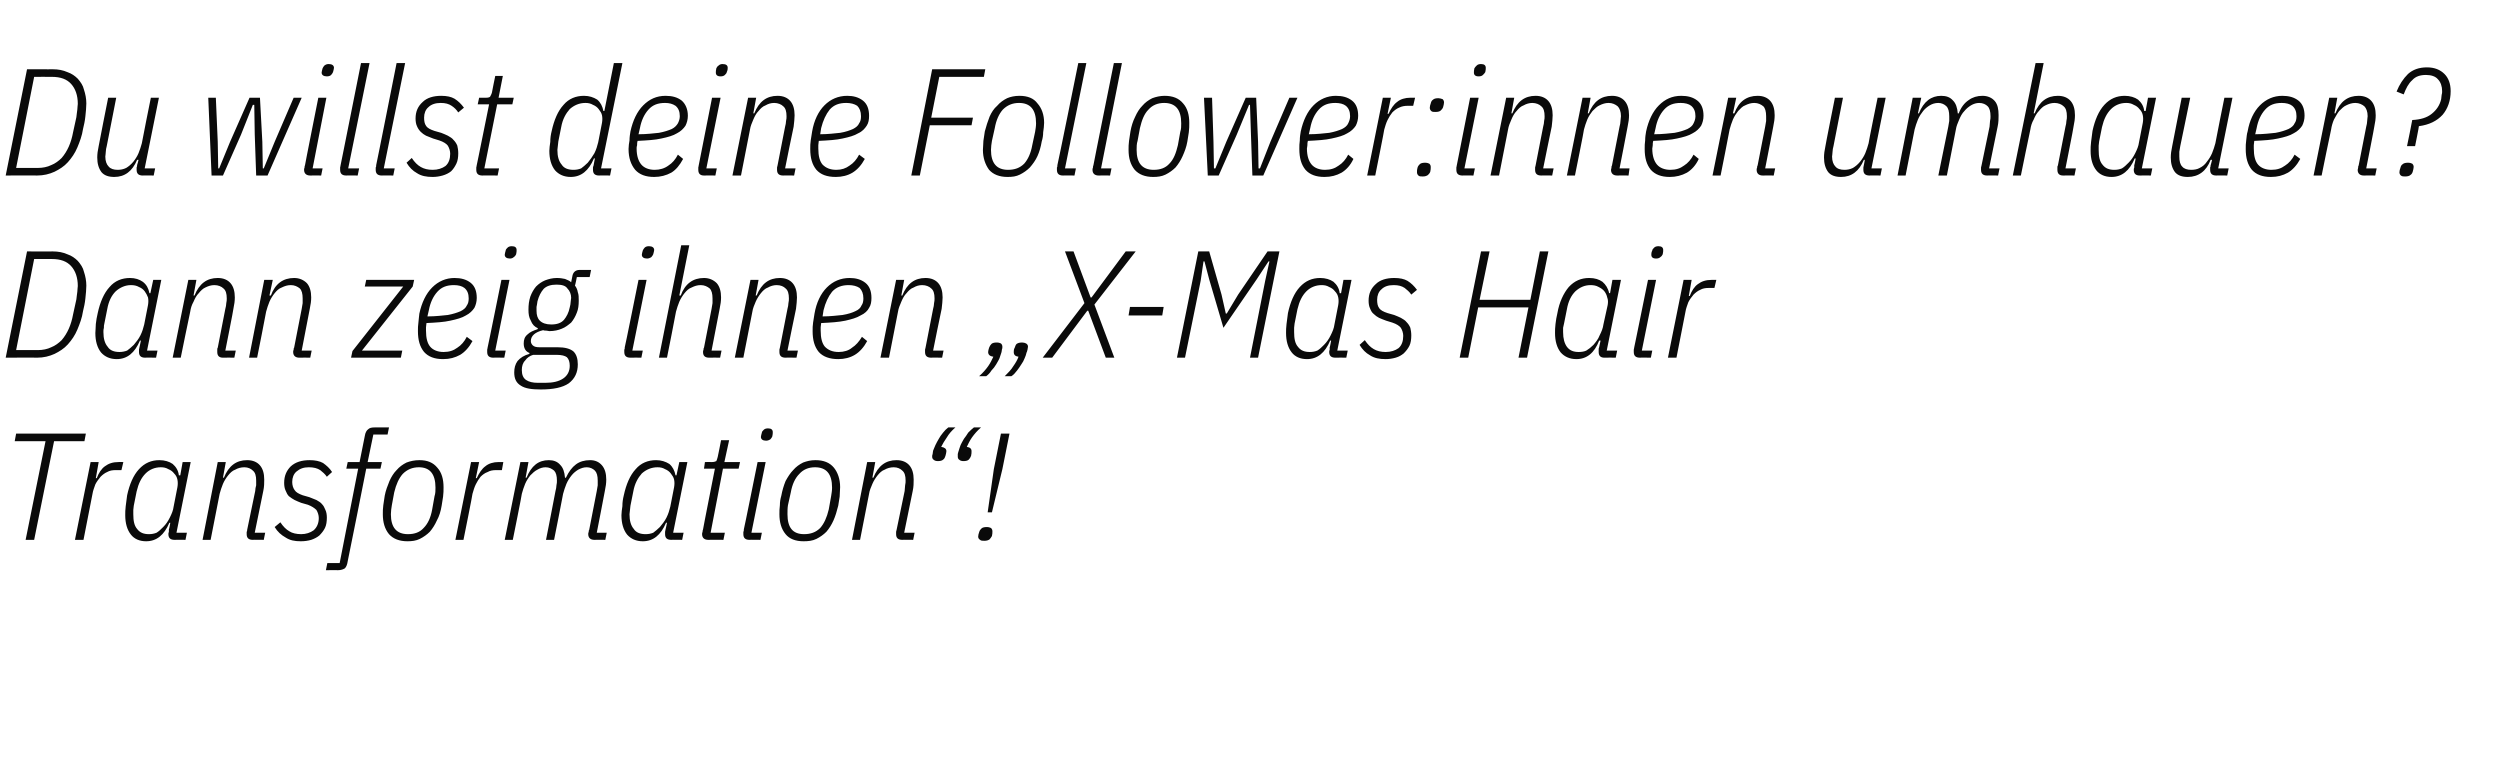
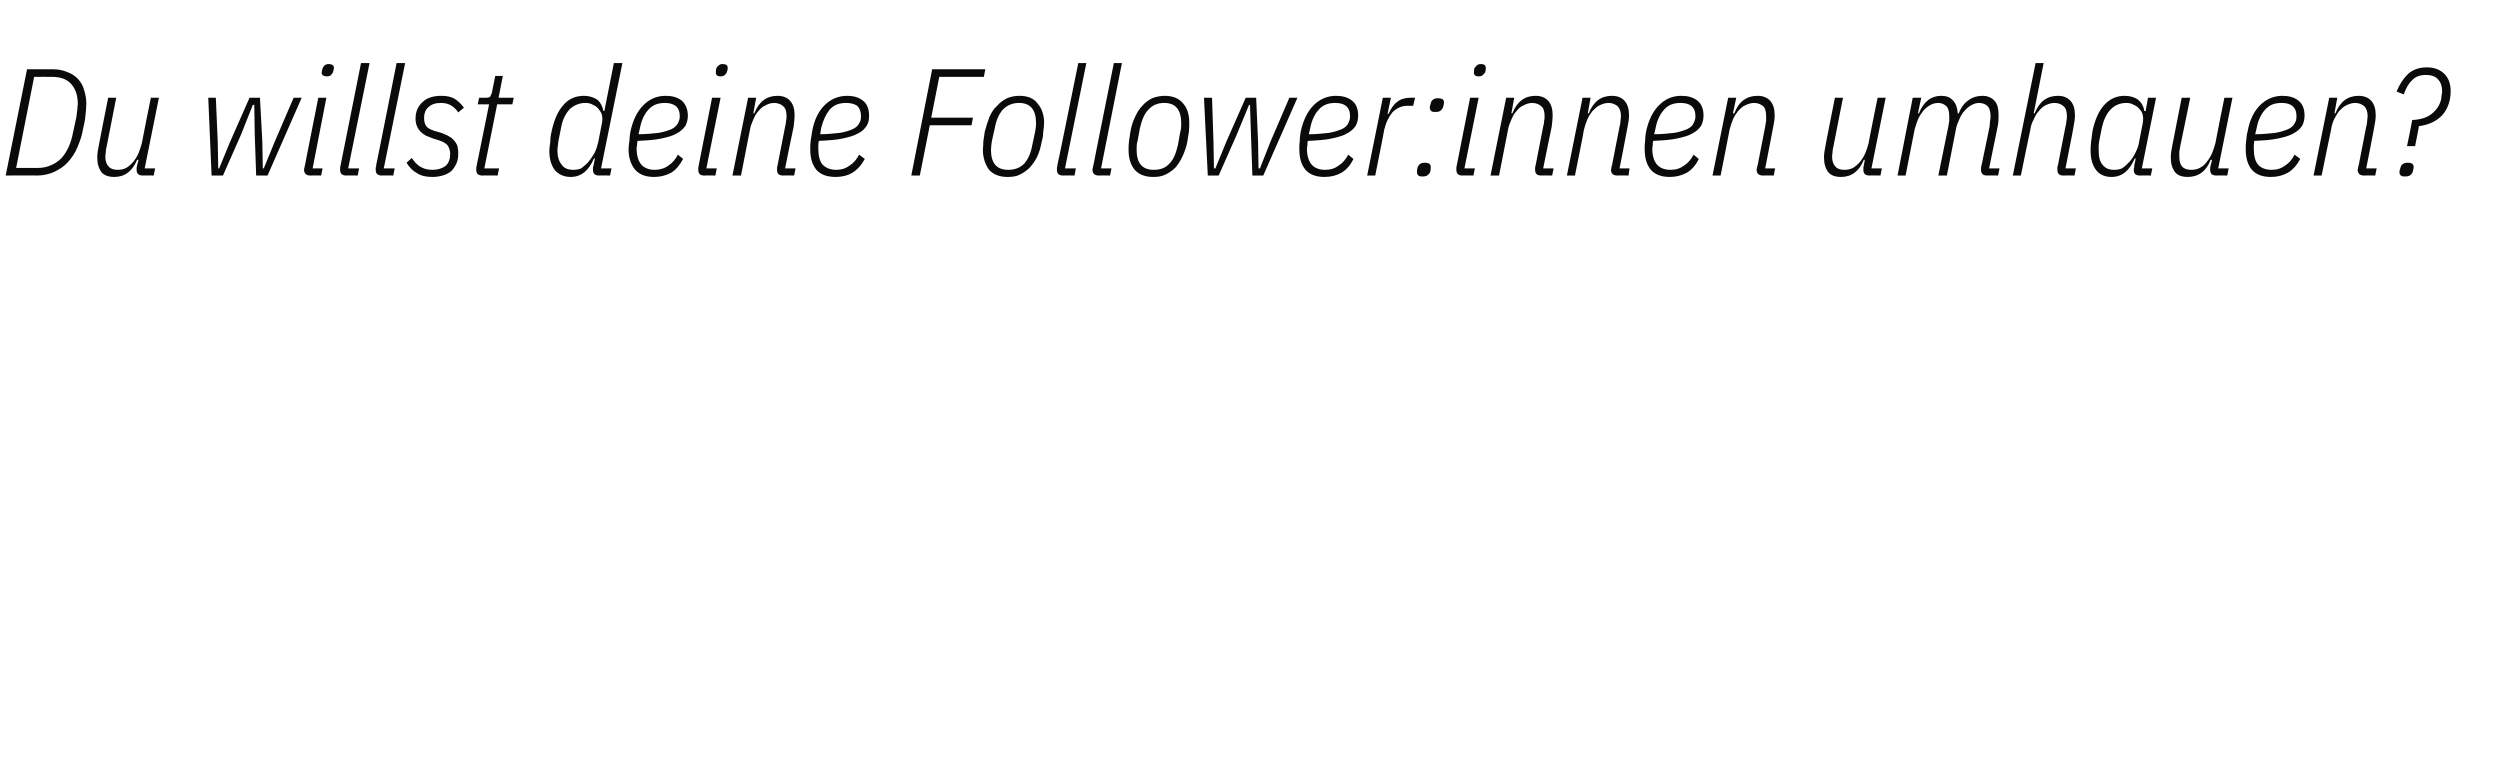
<svg xmlns="http://www.w3.org/2000/svg" version="1.1" width="527px" height="160px" viewBox="0 -12 527 160" style="top:-12px">
  <desc>zitat1</desc>
  <defs />
  <g id="Polygon319090">
-     <path d="M 11.4 81 L 7.2 101.8 L 5.4 101.8 L 9.6 81 L 3.1 81 L 3.4 79.4 L 18.1 79.4 L 17.8 81 L 11.4 81 Z M 15.8 101.8 L 19.1 85.4 L 20.8 85.4 L 20.2 88.8 C 20.2 88.8 20.38 88.77 20.4 88.8 C 20.8 87.7 21.4 86.8 22.1 86.3 C 22.9 85.7 23.8 85.4 25 85.4 C 24.96 85.38 26 85.4 26 85.4 L 25.6 87.1 C 25.6 87.1 24.42 87.1 24.4 87.1 C 23.7 87.1 23.1 87.2 22.6 87.5 C 22.1 87.7 21.6 88.1 21.2 88.5 C 20.8 89 20.4 89.5 20.1 90.1 C 19.9 90.7 19.6 91.4 19.5 92.1 C 19.49 92.13 17.6 101.8 17.6 101.8 L 15.8 101.8 Z M 36.8 101.8 C 35.9 101.8 35.5 101.4 35.5 100.6 C 35.5 100.5 35.5 100.3 35.6 100.1 C 35.6 99.9 35.6 99.8 35.6 99.6 C 35.65 99.63 35.9 98.2 35.9 98.2 C 35.9 98.2 35.71 98.18 35.7 98.2 C 34.6 100.8 33 102.1 30.8 102.1 C 29.4 102.1 28.3 101.6 27.6 100.7 C 26.8 99.7 26.4 98.3 26.4 96.6 C 26.4 96.1 26.4 95.4 26.5 94.7 C 26.6 93.9 26.7 93.2 26.8 92.4 C 27.3 90.1 28.1 88.2 29.3 86.9 C 30.5 85.6 31.9 85 33.6 85 C 34.7 85 35.7 85.3 36.4 85.8 C 37.1 86.4 37.6 87.2 37.7 88.2 C 37.73 88.19 38 88.2 38 88.2 L 38.5 85.4 L 40.2 85.4 L 37.2 100.3 L 39.4 100.3 L 39.1 101.8 C 39.1 101.8 36.8 101.76 36.8 101.8 Z M 31.4 100.6 C 32 100.6 32.5 100.5 33 100.3 C 33.5 100 33.9 99.6 34.4 99.1 C 35 98.5 35.4 97.9 35.8 97.1 C 36.2 96.3 36.5 95.6 36.6 94.8 C 36.6 94.8 37.4 90.7 37.4 90.7 C 37.5 90.1 37.5 89.6 37.4 89.1 C 37.3 88.6 37.1 88.2 36.7 87.8 C 36.4 87.4 36 87.1 35.5 86.9 C 35 86.6 34.5 86.5 33.9 86.5 C 32.6 86.5 31.5 87 30.7 87.8 C 29.8 88.7 29.2 89.9 28.8 91.6 C 28.8 91.6 28.2 94.6 28.2 94.6 C 28.2 94.9 28.1 95.2 28.1 95.5 C 28.1 95.8 28.1 96.1 28.1 96.4 C 28.1 97.8 28.3 98.8 28.9 99.5 C 29.5 100.3 30.3 100.6 31.4 100.6 Z M 42.7 101.8 L 45.9 85.4 L 47.6 85.4 L 47 88.7 C 47 88.7 47.23 88.67 47.2 88.7 C 48.2 86.2 49.8 85 52.1 85 C 53.3 85 54.2 85.4 54.8 86.1 C 55.4 86.8 55.7 87.8 55.7 89.1 C 55.7 89.8 55.7 90.6 55.5 91.5 C 55.49 91.52 53.7 100.3 53.7 100.3 L 55.9 100.3 L 55.6 101.8 C 55.6 101.8 53.28 101.76 53.3 101.8 C 52.4 101.8 52 101.4 52 100.6 C 52 100.5 52 100.3 52 100.1 C 52.1 100 52.1 99.8 52.1 99.7 C 52.1 99.7 53.8 91.5 53.8 91.5 C 53.8 91.1 53.9 90.7 54 90.3 C 54 89.9 54 89.6 54 89.3 C 54 88.3 53.8 87.6 53.3 87.2 C 52.9 86.8 52.3 86.5 51.5 86.5 C 50.8 86.5 50.1 86.7 49.6 87 C 49 87.2 48.5 87.7 48.1 88.2 C 47.7 88.7 47.3 89.3 47 90 C 46.7 90.7 46.5 91.4 46.3 92.1 C 46.3 92.15 44.4 101.8 44.4 101.8 L 42.7 101.8 Z M 63.4 102.1 C 62.1 102.1 61.1 101.9 60.2 101.3 C 59.3 100.8 58.5 100.1 57.9 99.1 C 57.9 99.1 59.1 98.1 59.1 98.1 C 59.7 99 60.3 99.6 61 100 C 61.6 100.4 62.5 100.6 63.5 100.6 C 64.5 100.6 65.4 100.3 66.1 99.8 C 66.8 99.2 67.2 98.3 67.2 97.2 C 67.2 96.6 67 96 66.7 95.5 C 66.3 95.1 65.7 94.7 64.9 94.4 C 64.9 94.4 63.5 94 63.5 94 C 63 93.8 62.5 93.6 62.1 93.4 C 61.7 93.2 61.3 92.9 60.9 92.6 C 60.6 92.3 60.4 91.9 60.2 91.4 C 60 91 59.9 90.4 59.9 89.8 C 59.9 88.3 60.4 87.2 61.3 86.3 C 62.3 85.4 63.6 85 65.3 85 C 66.4 85 67.4 85.2 68.1 85.6 C 68.8 86.1 69.5 86.7 70 87.5 C 70 87.5 68.9 88.5 68.9 88.5 C 68.5 87.9 68 87.5 67.5 87.1 C 66.9 86.7 66.1 86.5 65.1 86.5 C 64 86.5 63.2 86.8 62.5 87.4 C 61.9 87.9 61.6 88.7 61.6 89.6 C 61.6 90.3 61.8 90.9 62.1 91.3 C 62.4 91.8 63 92.1 63.8 92.4 C 63.8 92.4 65.2 92.8 65.2 92.8 C 65.7 93 66.2 93.2 66.7 93.4 C 67.2 93.7 67.6 93.9 67.9 94.3 C 68.2 94.6 68.4 95 68.6 95.5 C 68.8 95.9 68.9 96.5 68.9 97.1 C 68.9 97.9 68.8 98.7 68.5 99.3 C 68.2 99.9 67.8 100.4 67.3 100.9 C 66.8 101.3 66.2 101.6 65.6 101.8 C 64.9 102 64.2 102.1 63.4 102.1 Z M 73.3 106.3 C 73.2 107 73 107.5 72.7 107.8 C 72.4 108 71.9 108.2 71.2 108.2 C 71.23 108.16 68.7 108.2 68.7 108.2 L 69 106.7 L 71.6 106.7 L 75.5 86.8 L 73 86.8 L 73.3 85.4 L 75.8 85.4 C 75.8 85.4 76.9 79.94 76.9 79.9 C 77 79.2 77.3 78.7 77.6 78.5 C 77.9 78.2 78.3 78.1 79 78.1 C 79.01 78.08 82 78.1 82 78.1 L 81.7 79.6 L 78.7 79.6 L 77.5 85.4 L 80.5 85.4 L 80.2 86.8 L 77.2 86.8 C 77.2 86.8 73.34 106.3 73.3 106.3 Z M 85.9 102.1 C 84.2 102.1 82.9 101.6 82 100.6 C 81.1 99.5 80.7 98.1 80.7 96.4 C 80.7 95.8 80.7 95.2 80.8 94.5 C 80.9 93.8 81 93.2 81.1 92.5 C 81.3 91.4 81.7 90.4 82.1 89.4 C 82.5 88.5 83 87.7 83.6 87.1 C 84.2 86.4 84.9 85.9 85.7 85.5 C 86.5 85.2 87.4 85 88.4 85 C 90.1 85 91.3 85.5 92.2 86.6 C 93.1 87.6 93.5 89 93.5 90.7 C 93.5 91.3 93.5 92 93.4 92.7 C 93.3 93.3 93.2 94 93.1 94.6 C 92.9 95.8 92.6 96.8 92.1 97.7 C 91.7 98.6 91.2 99.4 90.6 100.1 C 90 100.7 89.3 101.2 88.5 101.6 C 87.7 102 86.8 102.1 85.9 102.1 Z M 82.4 96.4 C 82.4 99.2 83.6 100.6 86 100.6 C 87.4 100.6 88.5 100.2 89.3 99.3 C 90.2 98.4 90.8 97.1 91.1 95.4 C 91.1 95.4 91.6 92.6 91.6 92.6 C 91.8 92 91.8 91.4 91.8 90.8 C 91.8 87.9 90.6 86.5 88.3 86.5 C 86.9 86.5 85.8 87 84.9 87.9 C 84.1 88.8 83.5 90.1 83.1 91.8 C 83.1 91.8 82.6 94.5 82.6 94.5 C 82.5 95.1 82.4 95.8 82.4 96.4 C 82.4 96.4 82.4 96.4 82.4 96.4 Z M 96 101.8 L 99.3 85.4 L 101 85.4 L 100.3 88.8 C 100.3 88.8 100.54 88.77 100.5 88.8 C 101 87.7 101.6 86.8 102.3 86.3 C 103 85.7 104 85.4 105.1 85.4 C 105.12 85.38 106.1 85.4 106.1 85.4 L 105.8 87.1 C 105.8 87.1 104.58 87.1 104.6 87.1 C 103.9 87.1 103.3 87.2 102.8 87.5 C 102.2 87.7 101.7 88.1 101.3 88.5 C 100.9 89 100.6 89.5 100.3 90.1 C 100 90.7 99.8 91.4 99.6 92.1 C 99.65 92.13 97.7 101.8 97.7 101.8 L 96 101.8 Z M 106.4 101.8 L 109.7 85.4 L 111.4 85.4 L 110.8 88.7 C 110.8 88.7 110.98 88.67 111 88.7 C 112 86.2 113.5 85 115.7 85 C 116.7 85 117.5 85.3 118.1 86 C 118.7 86.6 119 87.5 119.1 88.7 C 119.1 88.7 119.3 88.7 119.3 88.7 C 119.9 87.4 120.6 86.5 121.4 85.9 C 122.2 85.3 123.2 85 124.4 85 C 125.5 85 126.3 85.4 126.9 86.1 C 127.5 86.8 127.8 87.8 127.8 89.1 C 127.8 89.8 127.7 90.6 127.5 91.5 C 127.52 91.52 125.8 100.3 125.8 100.3 L 127.9 100.3 L 127.6 101.8 C 127.6 101.8 125.31 101.76 125.3 101.8 C 124.5 101.8 124 101.4 124 100.6 C 124 100.5 124 100.3 124.1 100.1 C 124.1 100 124.1 99.8 124.2 99.7 C 124.2 99.7 125.8 91.5 125.8 91.5 C 125.9 91.1 125.9 90.7 126 90.3 C 126 89.9 126 89.6 126 89.3 C 126 88.3 125.8 87.6 125.4 87.2 C 125 86.8 124.4 86.5 123.7 86.5 C 123 86.5 122.5 86.7 121.9 87 C 121.4 87.3 120.9 87.7 120.5 88.2 C 120.1 88.7 119.7 89.3 119.4 90 C 119.1 90.7 118.9 91.4 118.7 92.1 C 118.72 92.15 116.8 101.8 116.8 101.8 L 115.1 101.8 C 115.1 101.8 117.12 91.51 117.1 91.5 C 117.2 91.1 117.3 90.7 117.3 90.3 C 117.4 89.9 117.4 89.6 117.4 89.3 C 117.4 88.3 117.2 87.6 116.8 87.2 C 116.3 86.8 115.8 86.5 115 86.5 C 114.4 86.5 113.8 86.7 113.3 87 C 112.7 87.3 112.3 87.7 111.8 88.2 C 111.4 88.7 111 89.3 110.7 90 C 110.4 90.7 110.2 91.4 110 92.1 C 110.05 92.15 108.1 101.8 108.1 101.8 L 106.4 101.8 Z M 141.5 101.8 C 140.6 101.8 140.2 101.4 140.2 100.6 C 140.2 100.5 140.2 100.3 140.2 100.1 C 140.2 99.9 140.3 99.8 140.3 99.6 C 140.32 99.63 140.6 98.2 140.6 98.2 C 140.6 98.2 140.38 98.18 140.4 98.2 C 139.3 100.8 137.7 102.1 135.5 102.1 C 134.1 102.1 133 101.6 132.2 100.7 C 131.4 99.7 131 98.3 131 96.6 C 131 96.1 131.1 95.4 131.2 94.7 C 131.2 93.9 131.3 93.2 131.5 92.4 C 132 90.1 132.8 88.2 134 86.9 C 135.1 85.6 136.6 85 138.3 85 C 139.4 85 140.3 85.3 141.1 85.8 C 141.8 86.4 142.2 87.2 142.4 88.2 C 142.4 88.19 142.6 88.2 142.6 88.2 L 143.2 85.4 L 144.9 85.4 L 141.9 100.3 L 144.1 100.3 L 143.8 101.8 C 143.8 101.8 141.47 101.76 141.5 101.8 Z M 136.1 100.6 C 136.7 100.6 137.2 100.5 137.7 100.3 C 138.1 100 138.6 99.6 139.1 99.1 C 139.6 98.5 140.1 97.9 140.5 97.1 C 140.9 96.3 141.1 95.6 141.3 94.8 C 141.3 94.8 142.1 90.7 142.1 90.7 C 142.2 90.1 142.2 89.6 142.1 89.1 C 142 88.6 141.7 88.2 141.4 87.8 C 141.1 87.4 140.7 87.1 140.2 86.9 C 139.7 86.6 139.2 86.5 138.6 86.5 C 137.3 86.5 136.2 87 135.3 87.8 C 134.5 88.7 133.8 89.9 133.5 91.6 C 133.5 91.6 132.9 94.6 132.9 94.6 C 132.9 94.9 132.8 95.2 132.8 95.5 C 132.8 95.8 132.7 96.1 132.7 96.4 C 132.7 97.8 133 98.8 133.6 99.5 C 134.1 100.3 135 100.6 136.1 100.6 Z M 149.3 101.8 C 148.5 101.8 148 101.4 148 100.6 C 148 100.5 148 100.3 148.1 100.1 C 148.1 100 148.1 99.8 148.2 99.6 C 148.16 99.65 150.7 86.8 150.7 86.8 L 148.4 86.8 L 148.6 85.4 C 148.6 85.4 150.11 85.38 150.1 85.4 C 150.5 85.4 150.8 85.3 151 85.2 C 151.1 85 151.2 84.7 151.3 84.3 C 151.33 84.29 152 80.8 152 80.8 L 153.7 80.8 L 152.7 85.4 L 156 85.4 L 155.7 86.8 L 152.4 86.8 L 149.8 100.3 L 152.8 100.3 L 152.5 101.8 C 152.5 101.8 149.31 101.76 149.3 101.8 Z M 161.5 80.9 C 160.8 80.9 160.4 80.6 160.4 80.1 C 160.4 79.9 160.5 79.6 160.6 79.2 C 160.6 79 160.8 78.8 161 78.6 C 161.2 78.4 161.5 78.3 161.9 78.3 C 162.6 78.3 162.9 78.6 162.9 79.1 C 162.9 79.3 162.9 79.6 162.8 80 C 162.7 80.2 162.6 80.4 162.4 80.6 C 162.1 80.8 161.8 80.9 161.5 80.9 Z M 158 101.8 C 157.1 101.8 156.7 101.4 156.7 100.6 C 156.7 100.5 156.7 100.3 156.7 100.1 C 156.8 100 156.8 99.8 156.8 99.6 C 156.83 99.65 159.7 85.4 159.7 85.4 L 161.4 85.4 L 158.4 100.3 L 160.6 100.3 L 160.3 101.8 C 160.3 101.8 157.98 101.76 158 101.8 Z M 169.4 102.1 C 167.7 102.1 166.4 101.6 165.6 100.6 C 164.7 99.5 164.3 98.1 164.3 96.4 C 164.3 95.8 164.3 95.2 164.4 94.5 C 164.4 93.8 164.5 93.2 164.7 92.5 C 164.9 91.4 165.2 90.4 165.6 89.4 C 166.1 88.5 166.6 87.7 167.2 87.1 C 167.8 86.4 168.5 85.9 169.3 85.5 C 170.1 85.2 170.9 85 171.9 85 C 173.6 85 174.9 85.5 175.8 86.6 C 176.6 87.6 177.1 89 177.1 90.7 C 177.1 91.3 177 92 177 92.7 C 176.9 93.3 176.8 94 176.7 94.6 C 176.4 95.8 176.1 96.8 175.7 97.7 C 175.3 98.6 174.8 99.4 174.2 100.1 C 173.6 100.7 172.9 101.2 172.1 101.6 C 171.3 102 170.4 102.1 169.4 102.1 Z M 166 96.4 C 166 99.2 167.1 100.6 169.5 100.6 C 170.9 100.6 172 100.2 172.9 99.3 C 173.7 98.4 174.3 97.1 174.7 95.4 C 174.7 95.4 175.2 92.6 175.2 92.6 C 175.3 92 175.4 91.4 175.4 90.8 C 175.4 87.9 174.2 86.5 171.8 86.5 C 170.4 86.5 169.3 87 168.5 87.9 C 167.6 88.8 167 90.1 166.7 91.8 C 166.7 91.8 166.1 94.5 166.1 94.5 C 166 95.1 166 95.8 166 96.4 C 166 96.4 166 96.4 166 96.4 Z M 179.6 101.8 L 182.8 85.4 L 184.5 85.4 L 183.9 88.7 C 183.9 88.7 184.13 88.67 184.1 88.7 C 185.1 86.2 186.7 85 189 85 C 190.2 85 191.1 85.4 191.7 86.1 C 192.3 86.8 192.6 87.8 192.6 89.1 C 192.6 89.8 192.6 90.6 192.4 91.5 C 192.38 91.52 190.6 100.3 190.6 100.3 L 192.8 100.3 L 192.5 101.8 C 192.5 101.8 190.17 101.76 190.2 101.8 C 189.3 101.8 188.9 101.4 188.9 100.6 C 188.9 100.5 188.9 100.3 188.9 100.1 C 188.9 100 189 99.8 189 99.7 C 189 99.7 190.7 91.5 190.7 91.5 C 190.7 91.1 190.8 90.7 190.8 90.3 C 190.9 89.9 190.9 89.6 190.9 89.3 C 190.9 88.3 190.7 87.6 190.2 87.2 C 189.8 86.8 189.2 86.5 188.4 86.5 C 187.7 86.5 187 86.7 186.5 87 C 185.9 87.2 185.4 87.7 185 88.2 C 184.6 88.7 184.2 89.3 183.9 90 C 183.6 90.7 183.3 91.4 183.2 92.1 C 183.2 92.15 181.3 101.8 181.3 101.8 L 179.6 101.8 Z M 197.7 85.2 C 197.3 85.2 197 85.1 196.8 84.9 C 196.6 84.8 196.5 84.5 196.5 84.3 C 196.5 84.1 196.5 83.9 196.6 83.7 C 196.6 83.4 196.7 83.2 196.7 83 C 196.8 82.7 197 82.3 197.2 81.8 C 197.4 81.4 197.6 81 197.9 80.5 C 198.1 80.1 198.4 79.7 198.8 79.2 C 199.1 78.8 199.5 78.4 199.9 78.1 C 199.9 78.1 201.4 78.1 201.4 78.1 C 200.6 78.8 200 79.5 199.6 80.2 C 199.1 80.9 198.7 81.6 198.4 82.2 C 199.1 82.3 199.5 82.6 199.5 83.1 C 199.5 83.4 199.4 83.7 199.3 84.1 C 199.2 84.4 199.1 84.7 198.8 84.9 C 198.6 85.1 198.2 85.2 197.7 85.2 Z M 203.1 85.2 C 202.7 85.2 202.4 85.1 202.2 84.9 C 202 84.8 201.9 84.5 201.9 84.3 C 201.9 84.1 201.9 83.9 201.9 83.7 C 202 83.4 202 83.2 202.1 83 C 202.2 82.7 202.3 82.3 202.5 81.8 C 202.7 81.4 202.9 81 203.2 80.5 C 203.5 80.1 203.8 79.7 204.1 79.2 C 204.5 78.8 204.9 78.4 205.3 78.1 C 205.3 78.1 206.8 78.1 206.8 78.1 C 206 78.8 205.4 79.5 204.9 80.2 C 204.4 80.9 204.1 81.6 203.8 82.2 C 204.5 82.3 204.8 82.6 204.8 83.1 C 204.8 83.4 204.8 83.7 204.7 84.1 C 204.6 84.4 204.4 84.7 204.2 84.9 C 204 85.1 203.6 85.2 203.1 85.2 Z M 208.2 96 L 209.5 86.9 L 211 79.4 L 212.8 79.4 L 211.3 86.9 L 209.1 96 L 208.2 96 Z M 207.5 102 C 207.1 102 206.8 102 206.6 101.8 C 206.3 101.6 206.2 101.4 206.2 101.1 C 206.2 100.8 206.3 100.5 206.4 100.2 C 206.5 99.8 206.7 99.6 206.9 99.4 C 207.1 99.2 207.5 99.1 208 99.1 C 208.4 99.1 208.7 99.2 208.9 99.3 C 209.1 99.5 209.2 99.7 209.2 100 C 209.2 100.3 209.2 100.6 209.1 101 C 208.9 101.3 208.8 101.5 208.6 101.7 C 208.3 101.9 208 102 207.5 102 Z " stroke="none" fill="#0a0a0a" />
-   </g>
+     </g>
  <g id="Polygon319089">
-     <path d="M 5.7 41 C 5.7 41 11.14 41.02 11.1 41 C 12.3 41 13.3 41.2 14.2 41.6 C 15.1 41.9 15.8 42.4 16.4 43 C 17 43.7 17.5 44.4 17.7 45.3 C 18 46.2 18.2 47.2 18.2 48.2 C 18.2 49 18.1 49.9 18 50.9 C 17.9 51.9 17.7 52.8 17.5 53.6 C 17.3 55 16.8 56.3 16.3 57.5 C 15.8 58.7 15.1 59.7 14.3 60.6 C 13.5 61.5 12.5 62.1 11.5 62.6 C 10.4 63.1 9.2 63.4 7.8 63.4 C 7.84 63.36 1.2 63.4 1.2 63.4 L 5.7 41 Z M 8 61.8 C 9 61.8 10 61.6 10.8 61.2 C 11.6 60.9 12.4 60.3 13 59.7 C 13.6 59 14.1 58.2 14.5 57.3 C 14.9 56.4 15.2 55.4 15.4 54.3 C 15.4 54.3 16.1 51.1 16.1 51.1 C 16.2 50.5 16.2 50 16.3 49.5 C 16.3 49 16.4 48.6 16.4 48.3 C 16.4 46.5 15.9 45.1 15 44.1 C 14.1 43.1 12.8 42.6 10.9 42.6 C 10.94 42.59 7.2 42.6 7.2 42.6 L 3.4 61.8 C 3.4 61.8 7.97 61.79 8 61.8 Z M 30.6 63.4 C 29.7 63.4 29.3 63 29.3 62.2 C 29.3 62.1 29.3 61.9 29.3 61.7 C 29.3 61.5 29.4 61.4 29.4 61.2 C 29.41 61.23 29.7 59.8 29.7 59.8 C 29.7 59.8 29.47 59.78 29.5 59.8 C 28.4 62.4 26.8 63.7 24.6 63.7 C 23.2 63.7 22.1 63.2 21.3 62.3 C 20.5 61.3 20.1 59.9 20.1 58.2 C 20.1 57.7 20.2 57 20.2 56.3 C 20.3 55.5 20.4 54.8 20.6 54 C 21.1 51.7 21.9 49.8 23.1 48.5 C 24.2 47.2 25.7 46.6 27.4 46.6 C 28.5 46.6 29.4 46.9 30.1 47.4 C 30.9 48 31.3 48.8 31.5 49.8 C 31.49 49.79 31.7 49.8 31.7 49.8 L 32.3 47 L 34 47 L 31 61.9 L 33.2 61.9 L 32.9 63.4 C 32.9 63.4 30.56 63.36 30.6 63.4 Z M 25.2 62.2 C 25.7 62.2 26.3 62.1 26.8 61.9 C 27.2 61.6 27.7 61.2 28.2 60.7 C 28.7 60.1 29.2 59.5 29.6 58.7 C 30 57.9 30.2 57.2 30.4 56.4 C 30.4 56.4 31.2 52.3 31.2 52.3 C 31.3 51.7 31.3 51.2 31.2 50.7 C 31 50.2 30.8 49.8 30.5 49.4 C 30.2 49 29.8 48.7 29.3 48.5 C 28.8 48.2 28.2 48.1 27.6 48.1 C 26.4 48.1 25.3 48.6 24.4 49.4 C 23.5 50.3 22.9 51.5 22.6 53.2 C 22.6 53.2 22 56.2 22 56.2 C 21.9 56.5 21.9 56.8 21.9 57.1 C 21.8 57.4 21.8 57.7 21.8 58 C 21.8 59.4 22.1 60.4 22.7 61.1 C 23.2 61.9 24.1 62.2 25.2 62.2 Z M 36.4 63.4 L 39.7 47 L 41.4 47 L 40.8 50.3 C 40.8 50.3 40.99 50.27 41 50.3 C 42 47.8 43.6 46.6 45.9 46.6 C 47.1 46.6 48 47 48.6 47.7 C 49.2 48.4 49.5 49.4 49.5 50.7 C 49.5 51.4 49.4 52.2 49.2 53.1 C 49.25 53.12 47.5 61.9 47.5 61.9 L 49.7 61.9 L 49.4 63.4 C 49.4 63.4 47.04 63.36 47 63.4 C 46.2 63.4 45.8 63 45.8 62.2 C 45.8 62.1 45.8 61.9 45.8 61.7 C 45.8 61.6 45.8 61.4 45.9 61.3 C 45.9 61.3 47.5 53.1 47.5 53.1 C 47.6 52.7 47.7 52.3 47.7 51.9 C 47.8 51.5 47.8 51.2 47.8 50.9 C 47.8 49.9 47.6 49.2 47.1 48.8 C 46.7 48.4 46 48.1 45.2 48.1 C 44.5 48.1 43.9 48.3 43.3 48.6 C 42.8 48.8 42.3 49.3 41.9 49.8 C 41.4 50.3 41.1 50.9 40.8 51.6 C 40.4 52.3 40.2 53 40.1 53.7 C 40.06 53.75 38.1 63.4 38.1 63.4 L 36.4 63.4 Z M 52.5 63.4 L 55.7 47 L 57.5 47 L 56.8 50.3 C 56.8 50.3 57.06 50.27 57.1 50.3 C 58 47.8 59.7 46.6 62 46.6 C 63.1 46.6 64 47 64.7 47.7 C 65.3 48.4 65.6 49.4 65.6 50.7 C 65.6 51.4 65.5 52.2 65.3 53.1 C 65.31 53.12 63.6 61.9 63.6 61.9 L 65.7 61.9 L 65.4 63.4 C 65.4 63.4 63.1 63.36 63.1 63.4 C 62.3 63.4 61.8 63 61.8 62.2 C 61.8 62.1 61.8 61.9 61.9 61.7 C 61.9 61.6 61.9 61.4 62 61.3 C 62 61.3 63.6 53.1 63.6 53.1 C 63.7 52.7 63.7 52.3 63.8 51.9 C 63.8 51.5 63.8 51.2 63.8 50.9 C 63.8 49.9 63.6 49.2 63.2 48.8 C 62.7 48.4 62.1 48.1 61.3 48.1 C 60.6 48.1 60 48.3 59.4 48.6 C 58.8 48.8 58.3 49.3 57.9 49.8 C 57.5 50.3 57.1 50.9 56.8 51.6 C 56.5 52.3 56.3 53 56.1 53.7 C 56.13 53.75 54.2 63.4 54.2 63.4 L 52.5 63.4 Z M 74 63.4 L 74.3 62 L 85 48.4 L 76.9 48.4 L 77.2 47 L 87.3 47 L 87 48.4 L 76.3 61.9 L 84.8 61.9 L 84.5 63.4 L 74 63.4 Z M 93.4 63.7 C 91.6 63.7 90.3 63.2 89.4 62.2 C 88.5 61.1 88.1 59.7 88.1 57.8 C 88.1 57.2 88.1 56.6 88.2 56 C 88.3 55.3 88.3 54.7 88.4 54.1 C 88.9 51.8 89.8 49.9 91.1 48.6 C 92.4 47.3 94 46.6 95.8 46.6 C 97.2 46.6 98.3 46.9 99.2 47.6 C 100.1 48.3 100.5 49.4 100.5 50.8 C 100.5 51.6 100.3 52.3 100 52.9 C 99.6 53.5 99 54.1 98.2 54.5 C 97.4 55 96.3 55.3 94.9 55.6 C 93.6 55.9 91.9 56 89.9 56.1 C 89.9 56.4 89.8 56.7 89.8 57 C 89.8 57.3 89.8 57.5 89.8 57.7 C 89.8 59.3 90.1 60.4 90.7 61.1 C 91.3 61.8 92.3 62.2 93.5 62.2 C 94.7 62.2 95.6 61.9 96.4 61.3 C 97.2 60.8 97.9 60 98.4 59 C 98.4 59 99.6 59.9 99.6 59.9 C 98.9 61.2 98 62.2 97 62.8 C 95.9 63.4 94.8 63.7 93.4 63.7 Z M 95.7 48.1 C 94.2 48.1 93.1 48.5 92.2 49.5 C 91.3 50.5 90.7 51.8 90.4 53.4 C 90.4 53.4 90.1 54.7 90.1 54.7 C 91.9 54.7 93.3 54.5 94.4 54.4 C 95.5 54.2 96.4 53.9 97.1 53.6 C 97.7 53.3 98.2 52.9 98.4 52.4 C 98.7 52 98.8 51.5 98.8 50.9 C 98.8 49.9 98.5 49.2 97.9 48.7 C 97.4 48.3 96.6 48.1 95.7 48.1 Z M 107.5 42.5 C 106.8 42.5 106.4 42.2 106.4 41.7 C 106.4 41.5 106.5 41.2 106.6 40.8 C 106.6 40.6 106.8 40.4 107 40.2 C 107.2 40 107.5 39.9 107.9 39.9 C 108.6 39.9 108.9 40.2 108.9 40.7 C 108.9 40.9 108.9 41.2 108.8 41.6 C 108.7 41.8 108.6 42 108.3 42.2 C 108.1 42.4 107.8 42.5 107.5 42.5 Z M 104 63.4 C 103.1 63.4 102.7 63 102.7 62.2 C 102.7 62.1 102.7 61.9 102.7 61.7 C 102.7 61.6 102.8 61.4 102.8 61.2 C 102.82 61.25 105.7 47 105.7 47 L 107.4 47 L 104.4 61.9 L 106.6 61.9 L 106.3 63.4 C 106.3 63.4 103.97 63.36 104 63.4 Z M 121.8 64.8 C 121.8 66.5 121.2 67.8 119.9 68.8 C 118.6 69.7 116.6 70.1 114 70.1 C 112.1 70.1 110.7 69.9 109.8 69.3 C 108.8 68.7 108.4 67.8 108.4 66.5 C 108.4 65.6 108.6 64.8 109.1 64.1 C 109.7 63.4 110.5 62.9 111.6 62.6 C 111.6 62.6 111.6 62.4 111.6 62.4 C 110.8 62.1 110.4 61.4 110.4 60.4 C 110.4 59.6 110.6 59 111.2 58.5 C 111.7 58 112.4 57.7 113.3 57.4 C 113.3 57.4 113.4 57.2 113.4 57.2 C 112.7 56.9 112.2 56.4 111.9 55.6 C 111.5 54.9 111.4 54.2 111.4 53.3 C 111.4 52.3 111.5 51.4 111.8 50.5 C 112.1 49.7 112.5 49 113 48.4 C 113.6 47.8 114.2 47.4 114.9 47.1 C 115.7 46.8 116.5 46.6 117.4 46.6 C 118.1 46.6 118.6 46.7 119.1 46.8 C 119.6 47 120.1 47.2 120.4 47.5 C 120.4 47.5 120.7 46 120.7 46 C 120.9 45.3 121.4 44.9 122.2 44.9 C 122.17 44.9 124.6 44.9 124.6 44.9 L 124.3 46.4 L 121.6 46.4 C 121.6 46.4 121.25 48.19 121.2 48.2 C 121.5 48.6 121.7 49 121.8 49.6 C 122 50.1 122 50.7 122 51.4 C 122 52.3 121.9 53.2 121.6 53.9 C 121.3 54.7 120.9 55.4 120.4 56 C 119.8 56.5 119.2 57 118.4 57.3 C 117.7 57.6 116.8 57.8 115.8 57.8 C 115.6 57.8 115.4 57.7 115.2 57.7 C 115 57.7 114.7 57.7 114.5 57.6 C 112.8 58 111.9 58.8 111.9 59.9 C 111.9 60.3 112.1 60.6 112.3 60.8 C 112.6 61.1 113.1 61.2 113.7 61.2 C 113.7 61.2 117.5 61.2 117.5 61.2 C 119.1 61.2 120.2 61.5 120.9 62.1 C 121.5 62.7 121.8 63.6 121.8 64.8 Z M 120.1 65.1 C 120.1 64.3 119.9 63.7 119.5 63.3 C 119.1 63 118.4 62.8 117.3 62.8 C 117.3 62.8 112.4 62.8 112.4 62.8 C 111.7 63 111.1 63.4 110.7 64 C 110.2 64.5 110 65.2 110 66 C 110 67 110.3 67.7 110.9 68.1 C 111.5 68.5 112.3 68.7 113.4 68.7 C 113.4 68.7 114.9 68.7 114.9 68.7 C 116.6 68.7 117.8 68.4 118.7 67.8 C 119.6 67.2 120.1 66.3 120.1 65.1 Z M 116.2 56.4 C 117.4 56.4 118.3 56.1 118.9 55.4 C 119.4 54.8 119.9 53.9 120.1 52.8 C 120.2 52.4 120.3 52 120.3 51.6 C 120.3 51.3 120.4 51 120.4 50.8 C 120.4 50 120.1 49.3 119.6 48.8 C 119.2 48.2 118.4 48 117.3 48 C 116.1 48 115.2 48.3 114.6 48.9 C 114 49.6 113.6 50.4 113.3 51.5 C 113.2 52 113.2 52.4 113.1 52.7 C 113.1 53.1 113.1 53.3 113.1 53.5 C 113.1 54.4 113.3 55.1 113.8 55.6 C 114.3 56.1 115.1 56.4 116.2 56.4 Z M 136.4 42.5 C 135.7 42.5 135.3 42.2 135.3 41.7 C 135.3 41.5 135.4 41.2 135.5 40.8 C 135.6 40.6 135.7 40.4 135.9 40.2 C 136.1 40 136.4 39.9 136.8 39.9 C 137.5 39.9 137.9 40.2 137.9 40.7 C 137.9 40.9 137.8 41.2 137.7 41.6 C 137.6 41.8 137.5 42 137.3 42.2 C 137 42.4 136.7 42.5 136.4 42.5 Z M 132.9 63.4 C 132 63.4 131.6 63 131.6 62.2 C 131.6 62.1 131.6 61.9 131.6 61.7 C 131.7 61.6 131.7 61.4 131.7 61.2 C 131.74 61.25 134.6 47 134.6 47 L 136.3 47 L 133.3 61.9 L 135.5 61.9 L 135.2 63.4 C 135.2 63.4 132.89 63.36 132.9 63.4 Z M 143.6 39.7 L 145.3 39.7 L 143.2 50.3 C 143.2 50.3 143.45 50.27 143.5 50.3 C 144.4 47.8 146.1 46.6 148.4 46.6 C 149.5 46.6 150.4 47 151.1 47.7 C 151.7 48.4 152 49.4 152 50.7 C 152 51.4 151.9 52.2 151.7 53.1 C 151.71 53.12 150 61.9 150 61.9 L 152.1 61.9 L 151.8 63.4 C 151.8 63.4 149.5 63.36 149.5 63.4 C 148.6 63.4 148.2 63 148.2 62.2 C 148.2 62.1 148.2 61.9 148.3 61.7 C 148.3 61.6 148.3 61.4 148.4 61.3 C 148.4 61.3 150 53.1 150 53.1 C 150.1 52.7 150.1 52.3 150.2 51.9 C 150.2 51.5 150.2 51.2 150.2 50.9 C 150.2 49.9 150 49.2 149.6 48.8 C 149.1 48.4 148.5 48.1 147.7 48.1 C 147 48.1 146.4 48.3 145.8 48.6 C 145.2 48.8 144.7 49.3 144.3 49.8 C 143.9 50.3 143.5 50.9 143.2 51.6 C 142.9 52.3 142.7 53 142.5 53.7 C 142.53 53.75 140.6 63.4 140.6 63.4 L 138.9 63.4 L 143.6 39.7 Z M 154.9 63.4 L 158.2 47 L 159.9 47 L 159.3 50.3 C 159.3 50.3 159.52 50.27 159.5 50.3 C 160.5 47.8 162.1 46.6 164.4 46.6 C 165.6 46.6 166.5 47 167.1 47.7 C 167.7 48.4 168 49.4 168 50.7 C 168 51.4 167.9 52.2 167.8 53.1 C 167.77 53.12 166 61.9 166 61.9 L 168.2 61.9 L 167.9 63.4 C 167.9 63.4 165.57 63.36 165.6 63.4 C 164.7 63.4 164.3 63 164.3 62.2 C 164.3 62.1 164.3 61.9 164.3 61.7 C 164.3 61.6 164.4 61.4 164.4 61.3 C 164.4 61.3 166 53.1 166 53.1 C 166.1 52.7 166.2 52.3 166.2 51.9 C 166.3 51.5 166.3 51.2 166.3 50.9 C 166.3 49.9 166.1 49.2 165.6 48.8 C 165.2 48.4 164.6 48.1 163.7 48.1 C 163.1 48.1 162.4 48.3 161.9 48.6 C 161.3 48.8 160.8 49.3 160.4 49.8 C 160 50.3 159.6 50.9 159.3 51.6 C 159 52.3 158.7 53 158.6 53.7 C 158.59 53.75 156.7 63.4 156.7 63.4 L 154.9 63.4 Z M 176.7 63.7 C 174.9 63.7 173.5 63.2 172.6 62.2 C 171.7 61.1 171.3 59.7 171.3 57.8 C 171.3 57.2 171.3 56.6 171.4 56 C 171.5 55.3 171.6 54.7 171.7 54.1 C 172.1 51.8 173 49.9 174.3 48.6 C 175.6 47.3 177.2 46.6 179.1 46.6 C 180.4 46.6 181.5 46.9 182.4 47.6 C 183.3 48.3 183.7 49.4 183.7 50.8 C 183.7 51.6 183.6 52.3 183.2 52.9 C 182.9 53.5 182.3 54.1 181.4 54.5 C 180.6 55 179.5 55.3 178.2 55.6 C 176.8 55.9 175.1 56 173.1 56.1 C 173.1 56.4 173 56.7 173 57 C 173 57.3 173 57.5 173 57.7 C 173 59.3 173.3 60.4 173.9 61.1 C 174.6 61.8 175.5 62.2 176.8 62.2 C 177.9 62.2 178.9 61.9 179.6 61.3 C 180.4 60.8 181.1 60 181.7 59 C 181.7 59 182.8 59.9 182.8 59.9 C 182.1 61.2 181.2 62.2 180.2 62.8 C 179.2 63.4 178 63.7 176.7 63.7 Z M 178.9 48.1 C 177.5 48.1 176.3 48.5 175.4 49.5 C 174.6 50.5 174 51.8 173.6 53.4 C 173.6 53.4 173.4 54.7 173.4 54.7 C 175.1 54.7 176.5 54.5 177.6 54.4 C 178.8 54.2 179.7 53.9 180.3 53.6 C 181 53.3 181.4 52.9 181.6 52.4 C 181.9 52 182 51.5 182 50.9 C 182 49.9 181.7 49.2 181.2 48.7 C 180.6 48.3 179.8 48.1 178.9 48.1 Z M 185.6 63.4 L 188.9 47 L 190.6 47 L 190 50.3 C 190 50.3 190.21 50.27 190.2 50.3 C 191.2 47.8 192.8 46.6 195.1 46.6 C 196.3 46.6 197.2 47 197.8 47.7 C 198.4 48.4 198.7 49.4 198.7 50.7 C 198.7 51.4 198.6 52.2 198.5 53.1 C 198.46 53.12 196.7 61.9 196.7 61.9 L 198.9 61.9 L 198.6 63.4 C 198.6 63.4 196.25 63.36 196.3 63.4 C 195.4 63.4 195 63 195 62.2 C 195 62.1 195 61.9 195 61.7 C 195 61.6 195.1 61.4 195.1 61.3 C 195.1 61.3 196.7 53.1 196.7 53.1 C 196.8 52.7 196.9 52.3 196.9 51.9 C 197 51.5 197 51.2 197 50.9 C 197 49.9 196.8 49.2 196.3 48.8 C 195.9 48.4 195.2 48.1 194.4 48.1 C 193.7 48.1 193.1 48.3 192.6 48.6 C 192 48.8 191.5 49.3 191.1 49.8 C 190.6 50.3 190.3 50.9 190 51.6 C 189.7 52.3 189.4 53 189.3 53.7 C 189.28 53.75 187.4 63.4 187.4 63.4 L 185.6 63.4 Z M 210.1 60.2 C 210.5 60.2 210.8 60.3 211 60.4 C 211.2 60.6 211.3 60.8 211.3 61.1 C 211.3 61.3 211.3 61.5 211.2 61.7 C 211.2 62 211.1 62.2 211.1 62.3 C 211 62.7 210.8 63.1 210.7 63.5 C 210.5 64 210.2 64.4 210 64.8 C 209.7 65.3 209.4 65.7 209 66.1 C 208.7 66.6 208.3 67 207.9 67.3 C 207.9 67.3 206.4 67.3 206.4 67.3 C 207.2 66.6 207.8 65.9 208.3 65.2 C 208.8 64.5 209.1 63.8 209.4 63.2 C 208.7 63.1 208.3 62.8 208.3 62.2 C 208.3 62 208.4 61.6 208.5 61.3 C 208.6 61 208.8 60.7 209 60.5 C 209.2 60.3 209.6 60.2 210.1 60.2 Z M 215.5 60.2 C 215.8 60.2 216.1 60.3 216.3 60.4 C 216.6 60.6 216.7 60.8 216.7 61.1 C 216.7 61.3 216.6 61.5 216.6 61.7 C 216.5 62 216.5 62.2 216.4 62.3 C 216.3 62.7 216.2 63.1 216 63.5 C 215.8 64 215.6 64.4 215.3 64.8 C 215 65.3 214.7 65.7 214.4 66.1 C 214 66.6 213.7 67 213.2 67.3 C 213.2 67.3 211.8 67.3 211.8 67.3 C 212.5 66.6 213.2 65.9 213.6 65.2 C 214.1 64.5 214.5 63.8 214.7 63.2 C 214 63.1 213.7 62.8 213.7 62.2 C 213.7 62 213.7 61.6 213.9 61.3 C 214 61 214.1 60.7 214.3 60.5 C 214.6 60.3 214.9 60.2 215.5 60.2 Z M 234.9 63.4 L 233.1 63.4 L 229.4 53.5 L 229.2 53.5 L 221.8 63.4 L 219.8 63.4 L 228.6 51.9 L 224.5 41 L 226.3 41 L 229.9 50.7 L 230.1 50.7 L 237.3 41 L 239.4 41 L 230.7 52.2 L 234.9 63.4 Z M 237.9 54.5 L 238.2 52.7 L 245.3 52.7 L 245 54.5 L 237.9 54.5 Z M 266.7 47.2 L 267.6 43.1 L 267.4 43.1 L 264.9 46.9 L 257.9 57.1 L 254.9 46.9 L 253.9 43.1 L 253.7 43.1 L 253.1 47.2 L 249.8 63.4 L 248.1 63.4 L 252.6 41 L 254.9 41 L 257.5 50.1 L 258.4 54.1 L 258.6 54.1 L 261 50.1 L 267.2 41 L 269.7 41 L 265.2 63.4 L 263.5 63.4 L 266.7 47.2 Z M 281.5 63.4 C 280.6 63.4 280.2 63 280.2 62.2 C 280.2 62.1 280.2 61.9 280.3 61.7 C 280.3 61.5 280.3 61.4 280.3 61.2 C 280.35 61.23 280.6 59.8 280.6 59.8 C 280.6 59.8 280.41 59.78 280.4 59.8 C 279.3 62.4 277.7 63.7 275.5 63.7 C 274.1 63.7 273 63.2 272.3 62.3 C 271.5 61.3 271.1 59.9 271.1 58.2 C 271.1 57.7 271.1 57 271.2 56.3 C 271.3 55.5 271.4 54.8 271.5 54 C 272 51.7 272.8 49.8 274 48.5 C 275.2 47.2 276.6 46.6 278.3 46.6 C 279.4 46.6 280.4 46.9 281.1 47.4 C 281.8 48 282.3 48.8 282.4 49.8 C 282.43 49.79 282.7 49.8 282.7 49.8 L 283.2 47 L 284.9 47 L 281.9 61.9 L 284.1 61.9 L 283.8 63.4 C 283.8 63.4 281.5 63.36 281.5 63.4 Z M 276.1 62.2 C 276.7 62.2 277.2 62.1 277.7 61.9 C 278.2 61.6 278.6 61.2 279.1 60.7 C 279.7 60.1 280.1 59.5 280.5 58.7 C 280.9 57.9 281.2 57.2 281.3 56.4 C 281.3 56.4 282.1 52.3 282.1 52.3 C 282.2 51.7 282.2 51.2 282.1 50.7 C 282 50.2 281.8 49.8 281.4 49.4 C 281.1 49 280.7 48.7 280.2 48.5 C 279.7 48.2 279.2 48.1 278.6 48.1 C 277.3 48.1 276.2 48.6 275.4 49.4 C 274.5 50.3 273.9 51.5 273.5 53.2 C 273.5 53.2 272.9 56.2 272.9 56.2 C 272.9 56.5 272.8 56.8 272.8 57.1 C 272.8 57.4 272.8 57.7 272.8 58 C 272.8 59.4 273 60.4 273.6 61.1 C 274.2 61.9 275 62.2 276.1 62.2 Z M 292.1 63.7 C 290.8 63.7 289.7 63.5 288.8 62.9 C 287.9 62.4 287.2 61.7 286.6 60.7 C 286.6 60.7 287.7 59.7 287.7 59.7 C 288.3 60.6 288.9 61.2 289.6 61.6 C 290.3 62 291.1 62.2 292.1 62.2 C 293.2 62.2 294.1 61.9 294.8 61.4 C 295.5 60.8 295.8 59.9 295.8 58.8 C 295.8 58.2 295.6 57.6 295.3 57.1 C 295 56.7 294.4 56.3 293.5 56 C 293.5 56 292.2 55.6 292.2 55.6 C 291.6 55.4 291.2 55.2 290.7 55 C 290.3 54.8 289.9 54.5 289.6 54.2 C 289.2 53.9 289 53.5 288.8 53 C 288.6 52.6 288.5 52 288.5 51.4 C 288.5 49.9 289 48.8 290 47.9 C 290.9 47 292.3 46.6 293.9 46.6 C 295.1 46.6 296 46.8 296.7 47.2 C 297.5 47.7 298.1 48.3 298.7 49.1 C 298.7 49.1 297.5 50.1 297.5 50.1 C 297.1 49.5 296.6 49.1 296.1 48.7 C 295.5 48.3 294.8 48.1 293.8 48.1 C 292.6 48.1 291.8 48.4 291.2 49 C 290.6 49.5 290.3 50.3 290.3 51.2 C 290.3 51.9 290.4 52.5 290.7 52.9 C 291 53.4 291.6 53.7 292.5 54 C 292.5 54 293.9 54.4 293.9 54.4 C 294.4 54.6 294.9 54.8 295.3 55 C 295.8 55.3 296.2 55.5 296.5 55.9 C 296.8 56.2 297.1 56.6 297.3 57.1 C 297.4 57.5 297.5 58.1 297.5 58.7 C 297.5 59.5 297.4 60.3 297.1 60.9 C 296.8 61.5 296.4 62 295.9 62.5 C 295.4 62.9 294.9 63.2 294.2 63.4 C 293.5 63.6 292.8 63.7 292.1 63.7 Z M 322.2 52.8 L 311.6 52.8 L 309.5 63.4 L 307.7 63.4 L 312.2 41 L 314 41 L 311.9 51.2 L 322.6 51.2 L 324.6 41 L 326.4 41 L 321.9 63.4 L 320.1 63.4 L 322.2 52.8 Z M 338.2 63.4 C 337.4 63.4 337 63 337 62.2 C 337 62.1 337 61.9 337 61.7 C 337 61.5 337 61.4 337.1 61.2 C 337.08 61.23 337.4 59.8 337.4 59.8 C 337.4 59.8 337.15 59.78 337.1 59.8 C 336.1 62.4 334.5 63.7 332.3 63.7 C 330.9 63.7 329.8 63.2 329 62.3 C 328.2 61.3 327.8 59.9 327.8 58.2 C 327.8 57.7 327.8 57 327.9 56.3 C 328 55.5 328.1 54.8 328.3 54 C 328.7 51.7 329.6 49.8 330.7 48.5 C 331.9 47.2 333.3 46.6 335 46.6 C 336.2 46.6 337.1 46.9 337.8 47.4 C 338.5 48 339 48.8 339.2 49.8 C 339.16 49.79 339.4 49.8 339.4 49.8 L 339.9 47 L 341.7 47 L 338.7 61.9 L 340.9 61.9 L 340.6 63.4 C 340.6 63.4 338.23 63.36 338.2 63.4 Z M 332.8 62.2 C 333.4 62.2 334 62.1 334.4 61.9 C 334.9 61.6 335.4 61.2 335.9 60.7 C 336.4 60.1 336.9 59.5 337.2 58.7 C 337.6 57.9 337.9 57.2 338 56.4 C 338 56.4 338.9 52.3 338.9 52.3 C 339 51.7 339 51.2 338.8 50.7 C 338.7 50.2 338.5 49.8 338.2 49.4 C 337.9 49 337.4 48.7 337 48.5 C 336.5 48.2 335.9 48.1 335.3 48.1 C 334 48.1 333 48.6 332.1 49.4 C 331.2 50.3 330.6 51.5 330.3 53.2 C 330.3 53.2 329.7 56.2 329.7 56.2 C 329.6 56.5 329.6 56.8 329.5 57.1 C 329.5 57.4 329.5 57.7 329.5 58 C 329.5 59.4 329.8 60.4 330.3 61.1 C 330.9 61.9 331.7 62.2 332.8 62.2 Z M 349.1 42.5 C 348.4 42.5 348.1 42.2 348.1 41.7 C 348.1 41.5 348.1 41.2 348.3 40.8 C 348.3 40.6 348.5 40.4 348.7 40.2 C 348.9 40 349.2 39.9 349.6 39.9 C 350.3 39.9 350.6 40.2 350.6 40.7 C 350.6 40.9 350.6 41.2 350.5 41.6 C 350.4 41.8 350.3 42 350 42.2 C 349.8 42.4 349.5 42.5 349.1 42.5 Z M 345.7 63.4 C 344.8 63.4 344.4 63 344.4 62.2 C 344.4 62.1 344.4 61.9 344.4 61.7 C 344.4 61.6 344.5 61.4 344.5 61.2 C 344.51 61.25 347.4 47 347.4 47 L 349.1 47 L 346.1 61.9 L 348.3 61.9 L 348 63.4 C 348 63.4 345.66 63.36 345.7 63.4 Z M 351.6 63.4 L 354.9 47 L 356.6 47 L 356 50.4 C 356 50.4 356.19 50.37 356.2 50.4 C 356.6 49.3 357.2 48.4 357.9 47.9 C 358.7 47.3 359.6 47 360.8 47 C 360.76 46.98 361.8 47 361.8 47 L 361.4 48.7 C 361.4 48.7 360.22 48.7 360.2 48.7 C 359.5 48.7 358.9 48.8 358.4 49.1 C 357.9 49.3 357.4 49.7 357 50.1 C 356.6 50.6 356.2 51.1 355.9 51.7 C 355.7 52.3 355.4 53 355.3 53.7 C 355.29 53.73 353.4 63.4 353.4 63.4 L 351.6 63.4 Z " stroke="none" fill="#0a0a0a" />
-   </g>
+     </g>
  <g id="Polygon319088">
    <path d="M 5.7 2.6 C 5.7 2.6 11.14 2.62 11.1 2.6 C 12.3 2.6 13.3 2.8 14.2 3.2 C 15.1 3.5 15.8 4 16.4 4.6 C 17 5.3 17.5 6 17.7 6.9 C 18 7.8 18.2 8.8 18.2 9.8 C 18.2 10.6 18.1 11.5 18 12.5 C 17.9 13.5 17.7 14.4 17.5 15.2 C 17.3 16.6 16.8 17.9 16.3 19.1 C 15.8 20.3 15.1 21.3 14.3 22.2 C 13.5 23.1 12.5 23.7 11.5 24.2 C 10.4 24.7 9.2 25 7.8 25 C 7.84 24.96 1.2 25 1.2 25 L 5.7 2.6 Z M 8 23.4 C 9 23.4 10 23.2 10.8 22.8 C 11.6 22.5 12.4 21.9 13 21.3 C 13.6 20.6 14.1 19.8 14.5 18.9 C 14.9 18 15.2 17 15.4 15.9 C 15.4 15.9 16.1 12.7 16.1 12.7 C 16.2 12.1 16.2 11.6 16.3 11.1 C 16.3 10.6 16.4 10.2 16.4 9.9 C 16.4 8.1 15.9 6.7 15 5.7 C 14.1 4.7 12.8 4.2 10.9 4.2 C 10.94 4.19 7.2 4.2 7.2 4.2 L 3.4 23.4 C 3.4 23.4 7.97 23.39 8 23.4 Z M 24.5 8.6 C 24.5 8.6 22.5 18.83 22.5 18.8 C 22.4 19.2 22.3 19.6 22.3 20 C 22.3 20.4 22.2 20.8 22.2 21 C 22.2 22 22.5 22.7 22.9 23.1 C 23.3 23.6 24 23.8 24.8 23.8 C 25.4 23.8 26 23.7 26.6 23.4 C 27.1 23.1 27.6 22.7 28.1 22.1 C 28.5 21.6 28.9 21 29.2 20.3 C 29.5 19.6 29.7 18.9 29.9 18.2 C 29.86 18.19 31.8 8.6 31.8 8.6 L 33.5 8.6 L 30.5 23.5 L 32.7 23.5 L 32.4 25 C 32.4 25 30.08 24.96 30.1 25 C 29.2 25 28.8 24.6 28.8 23.8 C 28.8 23.7 28.8 23.5 28.8 23.3 C 28.9 23.1 28.9 23 28.9 22.8 C 28.93 22.83 29.2 21.7 29.2 21.7 C 29.2 21.7 28.93 21.67 28.9 21.7 C 27.9 24.1 26.3 25.3 24.1 25.3 C 22.9 25.3 22 25 21.4 24.3 C 20.8 23.5 20.5 22.5 20.5 21.2 C 20.5 20.5 20.6 19.7 20.8 18.8 C 20.77 18.82 22.8 8.6 22.8 8.6 L 24.5 8.6 Z M 43.9 8.6 L 45.5 8.6 L 45.9 17.9 L 46 23.5 L 46.2 23.5 L 48.5 17.9 L 52.6 8.6 L 54.8 8.6 L 55.3 17.9 L 55.4 23.5 L 55.6 23.5 L 57.9 17.9 L 61.9 8.6 L 63.6 8.6 L 56.4 25 L 54 25 L 53.7 16.3 L 53.6 10.1 L 53.3 10.1 L 50.8 16.4 L 47 25 L 44.6 25 L 43.9 8.6 Z M 68.9 4.1 C 68.2 4.1 67.8 3.8 67.8 3.3 C 67.8 3.1 67.9 2.8 68 2.4 C 68.1 2.2 68.2 2 68.4 1.8 C 68.7 1.6 68.9 1.5 69.3 1.5 C 70 1.5 70.4 1.8 70.4 2.3 C 70.4 2.5 70.3 2.8 70.2 3.2 C 70.1 3.4 70 3.6 69.8 3.8 C 69.6 4 69.3 4.1 68.9 4.1 Z M 65.4 25 C 64.6 25 64.1 24.6 64.1 23.8 C 64.1 23.7 64.1 23.5 64.2 23.3 C 64.2 23.2 64.2 23 64.3 22.8 C 64.26 22.85 67.1 8.6 67.1 8.6 L 68.8 8.6 L 65.9 23.5 L 68 23.5 L 67.7 25 C 67.7 25 65.41 24.96 65.4 25 Z M 73 25 C 72.1 25 71.7 24.6 71.7 23.8 C 71.7 23.7 71.7 23.5 71.7 23.3 C 71.7 23.2 71.8 23 71.8 22.8 C 71.81 22.85 76.1 1.3 76.1 1.3 L 77.9 1.3 L 73.4 23.5 L 75.7 23.5 L 75.4 25 C 75.4 25 72.96 24.96 73 25 Z M 80.5 25 C 79.6 25 79.2 24.6 79.2 23.8 C 79.2 23.7 79.2 23.5 79.2 23.3 C 79.3 23.2 79.3 23 79.3 22.8 C 79.33 22.85 83.6 1.3 83.6 1.3 L 85.4 1.3 L 80.9 23.5 L 83.2 23.5 L 82.9 25 C 82.9 25 80.48 24.96 80.5 25 Z M 91.2 25.3 C 89.9 25.3 88.8 25.1 87.9 24.5 C 87 24 86.3 23.3 85.7 22.3 C 85.7 22.3 86.8 21.3 86.8 21.3 C 87.4 22.2 88 22.8 88.7 23.2 C 89.4 23.6 90.2 23.8 91.2 23.8 C 92.3 23.8 93.2 23.5 93.9 23 C 94.6 22.4 94.9 21.5 94.9 20.4 C 94.9 19.8 94.7 19.2 94.4 18.7 C 94.1 18.3 93.5 17.9 92.6 17.6 C 92.6 17.6 91.3 17.2 91.3 17.2 C 90.8 17 90.3 16.8 89.8 16.6 C 89.4 16.4 89 16.1 88.7 15.8 C 88.4 15.5 88.1 15.1 87.9 14.6 C 87.7 14.2 87.6 13.6 87.6 13 C 87.6 11.5 88.1 10.4 89.1 9.5 C 90 8.6 91.4 8.2 93 8.2 C 94.2 8.2 95.1 8.4 95.8 8.8 C 96.6 9.3 97.2 9.9 97.8 10.7 C 97.8 10.7 96.6 11.7 96.6 11.7 C 96.2 11.1 95.8 10.7 95.2 10.3 C 94.6 9.9 93.9 9.7 92.9 9.7 C 91.8 9.7 90.9 10 90.3 10.6 C 89.7 11.1 89.4 11.9 89.4 12.8 C 89.4 13.5 89.5 14.1 89.8 14.5 C 90.1 15 90.7 15.3 91.6 15.6 C 91.6 15.6 93 16 93 16 C 93.5 16.2 94 16.4 94.4 16.6 C 94.9 16.9 95.3 17.1 95.6 17.5 C 95.9 17.8 96.2 18.2 96.4 18.7 C 96.5 19.1 96.6 19.7 96.6 20.3 C 96.6 21.1 96.5 21.9 96.2 22.5 C 95.9 23.1 95.6 23.6 95.1 24.1 C 94.6 24.5 94 24.8 93.3 25 C 92.6 25.2 91.9 25.3 91.2 25.3 Z M 101.7 25 C 100.8 25 100.4 24.6 100.4 23.8 C 100.4 23.7 100.4 23.5 100.4 23.3 C 100.4 23.2 100.5 23 100.5 22.8 C 100.51 22.85 103.1 10 103.1 10 L 100.7 10 L 101 8.6 C 101 8.6 102.46 8.58 102.5 8.6 C 102.9 8.6 103.2 8.5 103.3 8.4 C 103.4 8.2 103.6 7.9 103.7 7.5 C 103.68 7.49 104.4 4 104.4 4 L 106 4 L 105.1 8.6 L 108.3 8.6 L 108 10 L 104.8 10 L 102.1 23.5 L 105.2 23.5 L 104.9 25 C 104.9 25 101.66 24.96 101.7 25 Z M 126.3 25 C 125.4 25 125 24.6 125 23.8 C 125 23.7 125 23.5 125 23.4 C 125 23.2 125 23.1 125.1 23 C 125.09 22.96 125.4 21.4 125.4 21.4 C 125.4 21.4 125.18 21.38 125.2 21.4 C 124.1 24 122.5 25.3 120.3 25.3 C 118.9 25.3 117.8 24.8 117 23.9 C 116.2 22.9 115.8 21.5 115.8 19.8 C 115.8 19.3 115.9 18.6 116 17.9 C 116 17.1 116.1 16.4 116.3 15.6 C 116.8 13.3 117.6 11.4 118.8 10.1 C 119.9 8.8 121.4 8.2 123.1 8.2 C 124.2 8.2 125.1 8.5 125.9 9 C 126.6 9.6 127 10.4 127.2 11.4 C 127.2 11.39 127.4 11.4 127.4 11.4 L 129.4 1.3 L 131.2 1.3 L 126.7 23.5 L 128.9 23.5 L 128.6 25 C 128.6 25 126.27 24.96 126.3 25 Z M 120.9 23.8 C 121.5 23.8 122 23.7 122.5 23.5 C 122.9 23.2 123.4 22.8 123.9 22.3 C 124.4 21.7 124.9 21 125.3 20.3 C 125.7 19.5 125.9 18.8 126.1 18 C 126.1 18 126.9 13.9 126.9 13.9 C 127 13.3 127 12.8 126.9 12.3 C 126.8 11.8 126.5 11.4 126.2 11 C 125.9 10.6 125.5 10.3 125 10.1 C 124.5 9.8 124 9.7 123.4 9.7 C 122.1 9.7 121 10.2 120.1 11 C 119.3 11.9 118.6 13.1 118.3 14.8 C 118.3 14.8 117.7 17.8 117.7 17.8 C 117.7 18.1 117.6 18.4 117.6 18.7 C 117.6 19 117.5 19.3 117.5 19.6 C 117.5 21 117.8 22 118.4 22.7 C 118.9 23.5 119.8 23.8 120.9 23.8 Z M 137.9 25.3 C 136.1 25.3 134.8 24.8 133.9 23.8 C 133 22.7 132.5 21.3 132.5 19.4 C 132.5 18.8 132.6 18.2 132.7 17.6 C 132.7 16.9 132.8 16.3 132.9 15.7 C 133.4 13.4 134.3 11.5 135.6 10.2 C 136.9 8.9 138.4 8.2 140.3 8.2 C 141.7 8.2 142.8 8.5 143.7 9.2 C 144.5 9.9 145 11 145 12.4 C 145 13.2 144.8 13.9 144.5 14.5 C 144.1 15.1 143.5 15.7 142.7 16.1 C 141.9 16.6 140.8 16.9 139.4 17.2 C 138.1 17.5 136.4 17.6 134.4 17.7 C 134.3 18 134.3 18.3 134.3 18.6 C 134.2 18.9 134.2 19.1 134.2 19.3 C 134.2 20.9 134.6 22 135.2 22.7 C 135.8 23.4 136.8 23.8 138 23.8 C 139.1 23.8 140.1 23.5 140.9 22.9 C 141.7 22.4 142.4 21.6 142.9 20.6 C 142.9 20.6 144 21.5 144 21.5 C 143.3 22.8 142.5 23.8 141.5 24.4 C 140.4 25 139.2 25.3 137.9 25.3 Z M 140.2 9.7 C 138.7 9.7 137.6 10.1 136.7 11.1 C 135.8 12.1 135.2 13.4 134.9 15 C 134.9 15 134.6 16.3 134.6 16.3 C 136.4 16.3 137.8 16.1 138.9 16 C 140 15.8 140.9 15.5 141.6 15.2 C 142.2 14.9 142.6 14.5 142.9 14 C 143.1 13.6 143.3 13.1 143.3 12.5 C 143.3 11.5 143 10.8 142.4 10.3 C 141.8 9.9 141.1 9.7 140.2 9.7 Z M 151.9 4.1 C 151.2 4.1 150.9 3.8 150.9 3.3 C 150.9 3.1 150.9 2.8 151 2.4 C 151.1 2.2 151.2 2 151.5 1.8 C 151.7 1.6 152 1.5 152.3 1.5 C 153.1 1.5 153.4 1.8 153.4 2.3 C 153.4 2.5 153.4 2.8 153.2 3.2 C 153.2 3.4 153 3.6 152.8 3.8 C 152.6 4 152.3 4.1 151.9 4.1 Z M 148.4 25 C 147.6 25 147.2 24.6 147.2 23.8 C 147.2 23.7 147.2 23.5 147.2 23.3 C 147.2 23.2 147.3 23 147.3 22.8 C 147.29 22.85 150.1 8.6 150.1 8.6 L 151.9 8.6 L 148.9 23.5 L 151.1 23.5 L 150.8 25 C 150.8 25 148.45 24.96 148.4 25 Z M 154.4 25 L 157.7 8.6 L 159.4 8.6 L 158.8 11.9 C 158.8 11.9 159.01 11.87 159 11.9 C 160 9.4 161.6 8.2 163.9 8.2 C 165.1 8.2 166 8.6 166.6 9.3 C 167.2 10 167.5 11 167.5 12.3 C 167.5 13 167.4 13.8 167.3 14.7 C 167.26 14.72 165.5 23.5 165.5 23.5 L 167.7 23.5 L 167.4 25 C 167.4 25 165.05 24.96 165.1 25 C 164.2 25 163.8 24.6 163.8 23.8 C 163.8 23.7 163.8 23.5 163.8 23.3 C 163.8 23.2 163.9 23 163.9 22.9 C 163.9 22.9 165.5 14.7 165.5 14.7 C 165.6 14.3 165.7 13.9 165.7 13.5 C 165.8 13.1 165.8 12.8 165.8 12.5 C 165.8 11.5 165.6 10.8 165.1 10.4 C 164.7 10 164 9.7 163.2 9.7 C 162.5 9.7 161.9 9.9 161.4 10.2 C 160.8 10.4 160.3 10.9 159.9 11.4 C 159.4 11.9 159.1 12.5 158.8 13.2 C 158.5 13.9 158.2 14.6 158.1 15.3 C 158.08 15.35 156.2 25 156.2 25 L 154.4 25 Z M 176.2 25.3 C 174.3 25.3 173 24.8 172.1 23.8 C 171.2 22.7 170.8 21.3 170.8 19.4 C 170.8 18.8 170.8 18.2 170.9 17.6 C 171 16.9 171.1 16.3 171.2 15.7 C 171.6 13.4 172.5 11.5 173.8 10.2 C 175.1 8.9 176.7 8.2 178.6 8.2 C 179.9 8.2 181 8.5 181.9 9.2 C 182.8 9.9 183.2 11 183.2 12.4 C 183.2 13.2 183.1 13.9 182.7 14.5 C 182.3 15.1 181.8 15.7 180.9 16.1 C 180.1 16.6 179 16.9 177.6 17.2 C 176.3 17.5 174.6 17.6 172.6 17.7 C 172.6 18 172.5 18.3 172.5 18.6 C 172.5 18.9 172.5 19.1 172.5 19.3 C 172.5 20.9 172.8 22 173.4 22.7 C 174.1 23.4 175 23.8 176.3 23.8 C 177.4 23.8 178.3 23.5 179.1 22.9 C 179.9 22.4 180.6 21.6 181.1 20.6 C 181.1 20.6 182.3 21.5 182.3 21.5 C 181.6 22.8 180.7 23.8 179.7 24.4 C 178.7 25 177.5 25.3 176.2 25.3 Z M 178.4 9.7 C 176.9 9.7 175.8 10.1 174.9 11.1 C 174.1 12.1 173.5 13.4 173.1 15 C 173.1 15 172.9 16.3 172.9 16.3 C 174.6 16.3 176 16.1 177.1 16 C 178.3 15.8 179.1 15.5 179.8 15.2 C 180.4 14.9 180.9 14.5 181.1 14 C 181.4 13.6 181.5 13.1 181.5 12.5 C 181.5 11.5 181.2 10.8 180.7 10.3 C 180.1 9.9 179.3 9.7 178.4 9.7 Z M 192.1 25 L 196.5 2.6 L 207.7 2.6 L 207.4 4.2 L 198 4.2 L 196.3 12.8 L 205.1 12.8 L 204.8 14.4 L 196 14.4 L 193.9 25 L 192.1 25 Z M 212.4 25.3 C 210.7 25.3 209.4 24.8 208.5 23.8 C 207.7 22.7 207.2 21.3 207.2 19.6 C 207.2 19 207.3 18.4 207.3 17.7 C 207.4 17 207.5 16.4 207.6 15.7 C 207.9 14.6 208.2 13.6 208.6 12.6 C 209 11.7 209.5 10.9 210.2 10.3 C 210.8 9.6 211.5 9.1 212.3 8.7 C 213 8.4 213.9 8.2 214.9 8.2 C 216.6 8.2 217.9 8.7 218.7 9.8 C 219.6 10.8 220.1 12.2 220.1 13.9 C 220.1 14.5 220 15.2 219.9 15.9 C 219.9 16.5 219.8 17.2 219.6 17.8 C 219.4 19 219.1 20 218.7 20.9 C 218.3 21.8 217.7 22.6 217.1 23.3 C 216.5 23.9 215.8 24.4 215 24.8 C 214.2 25.2 213.4 25.3 212.4 25.3 Z M 208.9 19.6 C 208.9 22.4 210.1 23.8 212.5 23.8 C 213.9 23.8 215 23.4 215.9 22.5 C 216.7 21.6 217.3 20.3 217.6 18.6 C 217.6 18.6 218.2 15.8 218.2 15.8 C 218.3 15.2 218.4 14.6 218.4 14 C 218.4 11.1 217.2 9.7 214.8 9.7 C 213.4 9.7 212.3 10.2 211.4 11.1 C 210.6 12 210 13.3 209.7 15 C 209.7 15 209.1 17.7 209.1 17.7 C 209 18.3 208.9 19 208.9 19.6 C 208.9 19.6 208.9 19.6 208.9 19.6 Z M 224.1 25 C 223.2 25 222.8 24.6 222.8 23.8 C 222.8 23.7 222.8 23.5 222.8 23.3 C 222.9 23.2 222.9 23 222.9 22.8 C 222.94 22.85 227.3 1.3 227.3 1.3 L 229 1.3 L 224.5 23.5 L 226.8 23.5 L 226.5 25 C 226.5 25 224.09 24.96 224.1 25 Z M 231.6 25 C 230.8 25 230.3 24.6 230.3 23.8 C 230.3 23.7 230.3 23.5 230.4 23.3 C 230.4 23.2 230.4 23 230.5 22.8 C 230.46 22.85 234.8 1.3 234.8 1.3 L 236.5 1.3 L 232.1 23.5 L 234.3 23.5 L 234 25 C 234 25 231.61 24.96 231.6 25 Z M 243.1 25.3 C 241.4 25.3 240.1 24.8 239.2 23.8 C 238.3 22.7 237.9 21.3 237.9 19.6 C 237.9 19 237.9 18.4 238 17.7 C 238.1 17 238.2 16.4 238.3 15.7 C 238.5 14.6 238.8 13.6 239.3 12.6 C 239.7 11.7 240.2 10.9 240.8 10.3 C 241.4 9.6 242.1 9.1 242.9 8.7 C 243.7 8.4 244.6 8.2 245.5 8.2 C 247.2 8.2 248.5 8.7 249.4 9.8 C 250.3 10.8 250.7 12.2 250.7 13.9 C 250.7 14.5 250.7 15.2 250.6 15.9 C 250.5 16.5 250.4 17.2 250.3 17.8 C 250.1 19 249.7 20 249.3 20.9 C 248.9 21.8 248.4 22.6 247.8 23.3 C 247.2 23.9 246.5 24.4 245.7 24.8 C 244.9 25.2 244 25.3 243.1 25.3 Z M 239.6 19.6 C 239.6 22.4 240.8 23.8 243.2 23.8 C 244.6 23.8 245.7 23.4 246.5 22.5 C 247.4 21.6 247.9 20.3 248.3 18.6 C 248.3 18.6 248.8 15.8 248.8 15.8 C 249 15.2 249 14.6 249 14 C 249 11.1 247.8 9.7 245.4 9.7 C 244 9.7 242.9 10.2 242.1 11.1 C 241.2 12 240.7 13.3 240.3 15 C 240.3 15 239.8 17.7 239.8 17.7 C 239.6 18.3 239.6 19 239.6 19.6 C 239.6 19.6 239.6 19.6 239.6 19.6 Z M 253.8 8.6 L 255.5 8.6 L 255.8 17.9 L 255.9 23.5 L 256.2 23.5 L 258.5 17.9 L 262.6 8.6 L 264.8 8.6 L 265.2 17.9 L 265.3 23.5 L 265.6 23.5 L 267.8 17.9 L 271.8 8.6 L 273.5 8.6 L 266.3 25 L 264 25 L 263.7 16.3 L 263.5 10.1 L 263.3 10.1 L 260.7 16.4 L 256.9 25 L 254.6 25 L 253.8 8.6 Z M 279.2 25.3 C 277.4 25.3 276.1 24.8 275.2 23.8 C 274.3 22.7 273.9 21.3 273.9 19.4 C 273.9 18.8 273.9 18.2 274 17.6 C 274 16.9 274.1 16.3 274.2 15.7 C 274.7 13.4 275.6 11.5 276.9 10.2 C 278.2 8.9 279.8 8.2 281.6 8.2 C 283 8.2 284.1 8.5 285 9.2 C 285.9 9.9 286.3 11 286.3 12.4 C 286.3 13.2 286.1 13.9 285.8 14.5 C 285.4 15.1 284.8 15.7 284 16.1 C 283.2 16.6 282.1 16.9 280.7 17.2 C 279.4 17.5 277.7 17.6 275.7 17.7 C 275.6 18 275.6 18.3 275.6 18.6 C 275.6 18.9 275.5 19.1 275.5 19.3 C 275.5 20.9 275.9 22 276.5 22.7 C 277.1 23.4 278.1 23.8 279.3 23.8 C 280.5 23.8 281.4 23.5 282.2 22.9 C 283 22.4 283.7 21.6 284.2 20.6 C 284.2 20.6 285.3 21.5 285.3 21.5 C 284.7 22.8 283.8 23.8 282.8 24.4 C 281.7 25 280.6 25.3 279.2 25.3 Z M 281.5 9.7 C 280 9.7 278.9 10.1 278 11.1 C 277.1 12.1 276.5 13.4 276.2 15 C 276.2 15 275.9 16.3 275.9 16.3 C 277.7 16.3 279.1 16.1 280.2 16 C 281.3 15.8 282.2 15.5 282.9 15.2 C 283.5 14.9 284 14.5 284.2 14 C 284.4 13.6 284.6 13.1 284.6 12.5 C 284.6 11.5 284.3 10.8 283.7 10.3 C 283.2 9.9 282.4 9.7 281.5 9.7 Z M 288.2 25 L 291.5 8.6 L 293.2 8.6 L 292.5 12 C 292.5 12 292.73 11.97 292.7 12 C 293.2 10.9 293.8 10 294.5 9.5 C 295.2 8.9 296.2 8.6 297.3 8.6 C 297.31 8.58 298.3 8.6 298.3 8.6 L 297.9 10.3 C 297.9 10.3 296.76 10.3 296.8 10.3 C 296.1 10.3 295.5 10.4 294.9 10.7 C 294.4 10.9 293.9 11.3 293.5 11.7 C 293.1 12.2 292.8 12.7 292.5 13.3 C 292.2 13.9 292 14.6 291.8 15.3 C 291.84 15.33 289.9 25 289.9 25 L 288.2 25 Z M 299.9 25.2 C 299.5 25.2 299.2 25.2 299 25 C 298.8 24.8 298.7 24.6 298.7 24.3 C 298.7 24 298.7 23.7 298.8 23.4 C 298.9 23 299.1 22.8 299.3 22.6 C 299.5 22.4 299.9 22.3 300.4 22.3 C 300.8 22.3 301.1 22.4 301.3 22.5 C 301.5 22.7 301.6 22.9 301.6 23.2 C 301.6 23.5 301.6 23.8 301.5 24.2 C 301.4 24.5 301.2 24.7 301 24.9 C 300.7 25.1 300.4 25.2 299.9 25.2 Z M 302.6 11.6 C 302.2 11.6 301.9 11.6 301.7 11.4 C 301.5 11.2 301.4 11 301.4 10.7 C 301.4 10.4 301.5 10.1 301.6 9.8 C 301.7 9.4 301.8 9.2 302.1 9 C 302.3 8.8 302.7 8.7 303.2 8.7 C 303.5 8.7 303.8 8.8 304.1 8.9 C 304.3 9.1 304.4 9.3 304.4 9.6 C 304.4 9.9 304.3 10.2 304.2 10.6 C 304.1 10.9 303.9 11.1 303.7 11.3 C 303.5 11.5 303.1 11.6 302.6 11.6 Z M 311.7 4.1 C 311 4.1 310.7 3.8 310.7 3.3 C 310.7 3.1 310.7 2.8 310.8 2.4 C 310.9 2.2 311.1 2 311.3 1.8 C 311.5 1.6 311.8 1.5 312.2 1.5 C 312.9 1.5 313.2 1.8 313.2 2.3 C 313.2 2.5 313.2 2.8 313.1 3.2 C 313 3.4 312.8 3.6 312.6 3.8 C 312.4 4 312.1 4.1 311.7 4.1 Z M 308.3 25 C 307.4 25 307 24.6 307 23.8 C 307 23.7 307 23.5 307 23.3 C 307 23.2 307.1 23 307.1 22.8 C 307.1 22.85 309.9 8.6 309.9 8.6 L 311.7 8.6 L 308.7 23.5 L 310.9 23.5 L 310.6 25 C 310.6 25 308.25 24.96 308.3 25 Z M 314.2 25 L 317.5 8.6 L 319.2 8.6 L 318.6 11.9 C 318.6 11.9 318.81 11.87 318.8 11.9 C 319.8 9.4 321.4 8.2 323.7 8.2 C 324.9 8.2 325.8 8.6 326.4 9.3 C 327 10 327.3 11 327.3 12.3 C 327.3 13 327.2 13.8 327.1 14.7 C 327.07 14.72 325.3 23.5 325.3 23.5 L 327.5 23.5 L 327.2 25 C 327.2 25 324.86 24.96 324.9 25 C 324 25 323.6 24.6 323.6 23.8 C 323.6 23.7 323.6 23.5 323.6 23.3 C 323.6 23.2 323.7 23 323.7 22.9 C 323.7 22.9 325.3 14.7 325.3 14.7 C 325.4 14.3 325.5 13.9 325.5 13.5 C 325.6 13.1 325.6 12.8 325.6 12.5 C 325.6 11.5 325.4 10.8 324.9 10.4 C 324.5 10 323.8 9.7 323 9.7 C 322.4 9.7 321.7 9.9 321.2 10.2 C 320.6 10.4 320.1 10.9 319.7 11.4 C 319.2 11.9 318.9 12.5 318.6 13.2 C 318.3 13.9 318 14.6 317.9 15.3 C 317.88 15.35 316 25 316 25 L 314.2 25 Z M 330.3 25 L 333.6 8.6 L 335.3 8.6 L 334.7 11.9 C 334.7 11.9 334.88 11.87 334.9 11.9 C 335.9 9.4 337.5 8.2 339.8 8.2 C 341 8.2 341.9 8.6 342.5 9.3 C 343.1 10 343.4 11 343.4 12.3 C 343.4 13 343.3 13.8 343.1 14.7 C 343.13 14.72 341.4 23.5 341.4 23.5 L 343.5 23.5 L 343.3 25 C 343.3 25 340.92 24.96 340.9 25 C 340.1 25 339.6 24.6 339.6 23.8 C 339.6 23.7 339.7 23.5 339.7 23.3 C 339.7 23.2 339.7 23 339.8 22.9 C 339.8 22.9 341.4 14.7 341.4 14.7 C 341.5 14.3 341.6 13.9 341.6 13.5 C 341.6 13.1 341.7 12.8 341.7 12.5 C 341.7 11.5 341.4 10.8 341 10.4 C 340.5 10 339.9 9.7 339.1 9.7 C 338.4 9.7 337.8 9.9 337.2 10.2 C 336.7 10.4 336.2 10.9 335.7 11.4 C 335.3 11.9 334.9 12.5 334.6 13.2 C 334.3 13.9 334.1 14.6 333.9 15.3 C 333.95 15.35 332 25 332 25 L 330.3 25 Z M 352 25.3 C 350.2 25.3 348.9 24.8 348 23.8 C 347.1 22.7 346.7 21.3 346.7 19.4 C 346.7 18.8 346.7 18.2 346.8 17.6 C 346.8 16.9 346.9 16.3 347 15.7 C 347.5 13.4 348.4 11.5 349.7 10.2 C 351 8.9 352.5 8.2 354.4 8.2 C 355.8 8.2 356.9 8.5 357.8 9.2 C 358.7 9.9 359.1 11 359.1 12.4 C 359.1 13.2 358.9 13.9 358.6 14.5 C 358.2 15.1 357.6 15.7 356.8 16.1 C 356 16.6 354.9 16.9 353.5 17.2 C 352.2 17.5 350.5 17.6 348.5 17.7 C 348.4 18 348.4 18.3 348.4 18.6 C 348.4 18.9 348.3 19.1 348.3 19.3 C 348.3 20.9 348.7 22 349.3 22.7 C 349.9 23.4 350.9 23.8 352.1 23.8 C 353.3 23.8 354.2 23.5 355 22.9 C 355.8 22.4 356.5 21.6 357 20.6 C 357 20.6 358.1 21.5 358.1 21.5 C 357.5 22.8 356.6 23.8 355.6 24.4 C 354.5 25 353.3 25.3 352 25.3 Z M 354.3 9.7 C 352.8 9.7 351.7 10.1 350.8 11.1 C 349.9 12.1 349.3 13.4 349 15 C 349 15 348.7 16.3 348.7 16.3 C 350.5 16.3 351.9 16.1 353 16 C 354.1 15.8 355 15.5 355.7 15.2 C 356.3 14.9 356.8 14.5 357 14 C 357.2 13.6 357.4 13.1 357.4 12.5 C 357.4 11.5 357.1 10.8 356.5 10.3 C 356 9.9 355.2 9.7 354.3 9.7 Z M 361 25 L 364.3 8.6 L 366 8.6 L 365.3 11.9 C 365.3 11.9 365.56 11.87 365.6 11.9 C 366.5 9.4 368.2 8.2 370.5 8.2 C 371.7 8.2 372.6 8.6 373.2 9.3 C 373.8 10 374.1 11 374.1 12.3 C 374.1 13 374 13.8 373.8 14.7 C 373.82 14.72 372.1 23.5 372.1 23.5 L 374.2 23.5 L 373.9 25 C 373.9 25 371.61 24.96 371.6 25 C 370.8 25 370.3 24.6 370.3 23.8 C 370.3 23.7 370.3 23.5 370.4 23.3 C 370.4 23.2 370.4 23 370.5 22.9 C 370.5 22.9 372.1 14.7 372.1 14.7 C 372.2 14.3 372.2 13.9 372.3 13.5 C 372.3 13.1 372.3 12.8 372.3 12.5 C 372.3 11.5 372.1 10.8 371.7 10.4 C 371.2 10 370.6 9.7 369.8 9.7 C 369.1 9.7 368.5 9.9 367.9 10.2 C 367.3 10.4 366.9 10.9 366.4 11.4 C 366 11.9 365.6 12.5 365.3 13.2 C 365 13.9 364.8 14.6 364.6 15.3 C 364.63 15.35 362.7 25 362.7 25 L 361 25 Z M 388.5 8.6 C 388.5 8.6 386.49 18.83 386.5 18.8 C 386.4 19.2 386.3 19.6 386.3 20 C 386.3 20.4 386.2 20.8 386.2 21 C 386.2 22 386.5 22.7 386.9 23.1 C 387.3 23.6 388 23.8 388.8 23.8 C 389.4 23.8 390 23.7 390.6 23.4 C 391.1 23.1 391.6 22.7 392.1 22.1 C 392.5 21.6 392.9 21 393.2 20.3 C 393.5 19.6 393.7 18.9 393.9 18.2 C 393.85 18.19 395.8 8.6 395.8 8.6 L 397.5 8.6 L 394.5 23.5 L 396.7 23.5 L 396.4 25 C 396.4 25 394.07 24.96 394.1 25 C 393.2 25 392.8 24.6 392.8 23.8 C 392.8 23.7 392.8 23.5 392.8 23.3 C 392.8 23.1 392.9 23 392.9 22.8 C 392.92 22.83 393.1 21.7 393.1 21.7 C 393.1 21.7 392.92 21.67 392.9 21.7 C 391.9 24.1 390.3 25.3 388.1 25.3 C 386.9 25.3 386 25 385.4 24.3 C 384.8 23.5 384.5 22.5 384.5 21.2 C 384.5 20.5 384.6 19.7 384.8 18.8 C 384.76 18.82 386.8 8.6 386.8 8.6 L 388.5 8.6 Z M 400 25 L 403.2 8.6 L 405 8.6 L 404.3 11.9 C 404.3 11.9 404.54 11.87 404.5 11.9 C 405.5 9.4 407.1 8.2 409.2 8.2 C 410.3 8.2 411.1 8.5 411.7 9.2 C 412.3 9.8 412.6 10.7 412.7 11.9 C 412.7 11.9 412.9 11.9 412.9 11.9 C 413.4 10.6 414.1 9.7 415 9.1 C 415.8 8.5 416.8 8.2 417.9 8.2 C 419 8.2 419.9 8.6 420.5 9.3 C 421.1 10 421.3 11 421.3 12.3 C 421.3 13 421.3 13.8 421.1 14.7 C 421.08 14.72 419.3 23.5 419.3 23.5 L 421.5 23.5 L 421.2 25 C 421.2 25 418.87 24.96 418.9 25 C 418 25 417.6 24.6 417.6 23.8 C 417.6 23.7 417.6 23.5 417.6 23.3 C 417.6 23.2 417.7 23 417.7 22.9 C 417.7 22.9 419.4 14.7 419.4 14.7 C 419.4 14.3 419.5 13.9 419.5 13.5 C 419.6 13.1 419.6 12.8 419.6 12.5 C 419.6 11.5 419.4 10.8 419 10.4 C 418.6 10 418 9.7 417.2 9.7 C 416.6 9.7 416 9.9 415.5 10.2 C 415 10.5 414.5 10.9 414.1 11.4 C 413.6 11.9 413.3 12.5 413 13.2 C 412.7 13.9 412.4 14.6 412.3 15.3 C 412.28 15.35 410.4 25 410.4 25 L 408.6 25 C 408.6 25 410.68 14.71 410.7 14.7 C 410.8 14.3 410.8 13.9 410.9 13.5 C 410.9 13.1 410.9 12.8 410.9 12.5 C 410.9 11.5 410.7 10.8 410.3 10.4 C 409.9 10 409.3 9.7 408.6 9.7 C 407.9 9.7 407.3 9.9 406.8 10.2 C 406.3 10.5 405.8 10.9 405.4 11.4 C 405 11.9 404.6 12.5 404.3 13.2 C 404 13.9 403.8 14.6 403.6 15.3 C 403.61 15.35 401.7 25 401.7 25 L 400 25 Z M 429.1 1.3 L 430.8 1.3 L 428.7 11.9 C 428.7 11.9 428.89 11.87 428.9 11.9 C 429.9 9.4 431.5 8.2 433.8 8.2 C 435 8.2 435.9 8.6 436.5 9.3 C 437.1 10 437.4 11 437.4 12.3 C 437.4 13 437.3 13.8 437.1 14.7 C 437.15 14.72 435.4 23.5 435.4 23.5 L 437.6 23.5 L 437.3 25 C 437.3 25 434.94 24.96 434.9 25 C 434.1 25 433.7 24.6 433.7 23.8 C 433.7 23.7 433.7 23.5 433.7 23.3 C 433.7 23.2 433.7 23 433.8 22.9 C 433.8 22.9 435.4 14.7 435.4 14.7 C 435.5 14.3 435.6 13.9 435.6 13.5 C 435.7 13.1 435.7 12.8 435.7 12.5 C 435.7 11.5 435.5 10.8 435 10.4 C 434.6 10 433.9 9.7 433.1 9.7 C 432.4 9.7 431.8 9.9 431.2 10.2 C 430.7 10.4 430.2 10.9 429.8 11.4 C 429.3 11.9 429 12.5 428.7 13.2 C 428.3 13.9 428.1 14.6 428 15.3 C 427.96 15.35 426 25 426 25 L 424.3 25 L 429.1 1.3 Z M 451.1 25 C 450.2 25 449.8 24.6 449.8 23.8 C 449.8 23.7 449.8 23.5 449.9 23.3 C 449.9 23.1 449.9 23 449.9 22.8 C 449.95 22.83 450.2 21.4 450.2 21.4 C 450.2 21.4 450.01 21.38 450 21.4 C 448.9 24 447.3 25.3 445.1 25.3 C 443.7 25.3 442.6 24.8 441.9 23.9 C 441.1 22.9 440.7 21.5 440.7 19.8 C 440.7 19.3 440.7 18.6 440.8 17.9 C 440.9 17.1 441 16.4 441.1 15.6 C 441.6 13.3 442.4 11.4 443.6 10.1 C 444.8 8.8 446.2 8.2 447.9 8.2 C 449 8.2 450 8.5 450.7 9 C 451.4 9.6 451.9 10.4 452 11.4 C 452.03 11.39 452.3 11.4 452.3 11.4 L 452.8 8.6 L 454.5 8.6 L 451.5 23.5 L 453.7 23.5 L 453.4 25 C 453.4 25 451.1 24.96 451.1 25 Z M 445.7 23.8 C 446.3 23.8 446.8 23.7 447.3 23.5 C 447.8 23.2 448.2 22.8 448.7 22.3 C 449.3 21.7 449.7 21.1 450.1 20.3 C 450.5 19.5 450.8 18.8 450.9 18 C 450.9 18 451.7 13.9 451.7 13.9 C 451.8 13.3 451.8 12.8 451.7 12.3 C 451.6 11.8 451.4 11.4 451 11 C 450.7 10.6 450.3 10.3 449.8 10.1 C 449.3 9.8 448.8 9.7 448.2 9.7 C 446.9 9.7 445.8 10.2 445 11 C 444.1 11.9 443.5 13.1 443.1 14.8 C 443.1 14.8 442.5 17.8 442.5 17.8 C 442.5 18.1 442.4 18.4 442.4 18.7 C 442.4 19 442.4 19.3 442.4 19.6 C 442.4 21 442.6 22 443.2 22.7 C 443.8 23.5 444.6 23.8 445.7 23.8 Z M 461.7 8.6 C 461.7 8.6 459.61 18.83 459.6 18.8 C 459.5 19.2 459.5 19.6 459.4 20 C 459.4 20.4 459.4 20.8 459.4 21 C 459.4 22 459.6 22.7 460 23.1 C 460.4 23.6 461.1 23.8 461.9 23.8 C 462.5 23.8 463.2 23.7 463.7 23.4 C 464.3 23.1 464.8 22.7 465.2 22.1 C 465.6 21.6 466 21 466.3 20.3 C 466.6 19.6 466.8 18.9 467 18.2 C 466.97 18.19 468.9 8.6 468.9 8.6 L 470.6 8.6 L 467.6 23.5 L 469.8 23.5 L 469.5 25 C 469.5 25 467.19 24.96 467.2 25 C 466.3 25 465.9 24.6 465.9 23.8 C 465.9 23.7 465.9 23.5 465.9 23.3 C 466 23.1 466 23 466 22.8 C 466.04 22.83 466.3 21.7 466.3 21.7 C 466.3 21.7 466.04 21.67 466 21.7 C 465.1 24.1 463.4 25.3 461.2 25.3 C 460 25.3 459.1 25 458.5 24.3 C 457.9 23.5 457.6 22.5 457.6 21.2 C 457.6 20.5 457.7 19.7 457.9 18.8 C 457.88 18.82 459.9 8.6 459.9 8.6 L 461.7 8.6 Z M 478.7 25.3 C 476.9 25.3 475.6 24.8 474.7 23.8 C 473.8 22.7 473.4 21.3 473.4 19.4 C 473.4 18.8 473.4 18.2 473.5 17.6 C 473.6 16.9 473.6 16.3 473.8 15.7 C 474.2 13.4 475.1 11.5 476.4 10.2 C 477.7 8.9 479.3 8.2 481.1 8.2 C 482.5 8.2 483.6 8.5 484.5 9.2 C 485.4 9.9 485.8 11 485.8 12.4 C 485.8 13.2 485.6 13.9 485.3 14.5 C 484.9 15.1 484.3 15.7 483.5 16.1 C 482.7 16.6 481.6 16.9 480.2 17.2 C 478.9 17.5 477.2 17.6 475.2 17.7 C 475.2 18 475.1 18.3 475.1 18.6 C 475.1 18.9 475.1 19.1 475.1 19.3 C 475.1 20.9 475.4 22 476 22.7 C 476.6 23.4 477.6 23.8 478.8 23.8 C 480 23.8 480.9 23.5 481.7 22.9 C 482.5 22.4 483.2 21.6 483.7 20.6 C 483.7 20.6 484.9 21.5 484.9 21.5 C 484.2 22.8 483.3 23.8 482.3 24.4 C 481.2 25 480.1 25.3 478.7 25.3 Z M 481 9.7 C 479.5 9.7 478.4 10.1 477.5 11.1 C 476.6 12.1 476 13.4 475.7 15 C 475.7 15 475.4 16.3 475.4 16.3 C 477.2 16.3 478.6 16.1 479.7 16 C 480.8 15.8 481.7 15.5 482.4 15.2 C 483 14.9 483.5 14.5 483.7 14 C 484 13.6 484.1 13.1 484.1 12.5 C 484.1 11.5 483.8 10.8 483.2 10.3 C 482.7 9.9 481.9 9.7 481 9.7 Z M 487.7 25 L 491 8.6 L 492.7 8.6 L 492.1 11.9 C 492.1 11.9 492.28 11.87 492.3 11.9 C 493.3 9.4 494.9 8.2 497.2 8.2 C 498.4 8.2 499.3 8.6 499.9 9.3 C 500.5 10 500.8 11 500.8 12.3 C 500.8 13 500.7 13.8 500.5 14.7 C 500.54 14.72 498.8 23.5 498.8 23.5 L 501 23.5 L 500.7 25 C 500.7 25 498.33 24.96 498.3 25 C 497.5 25 497 24.6 497 23.8 C 497 23.7 497.1 23.5 497.1 23.3 C 497.1 23.2 497.1 23 497.2 22.9 C 497.2 22.9 498.8 14.7 498.8 14.7 C 498.9 14.3 499 13.9 499 13.5 C 499 13.1 499.1 12.8 499.1 12.5 C 499.1 11.5 498.8 10.8 498.4 10.4 C 497.9 10 497.3 9.7 496.5 9.7 C 495.8 9.7 495.2 9.9 494.6 10.2 C 494.1 10.4 493.6 10.9 493.1 11.4 C 492.7 11.9 492.4 12.5 492 13.2 C 491.7 13.9 491.5 14.6 491.4 15.3 C 491.35 15.35 489.4 25 489.4 25 L 487.7 25 Z M 507.4 18.8 C 507.4 18.8 508.54 13.31 508.5 13.3 C 510.3 13.2 511.6 12.8 512.6 12 C 513.6 11.2 514.3 10.2 514.6 8.9 C 514.6 8.6 514.7 8.3 514.7 8 C 514.8 7.7 514.8 7.5 514.8 7.2 C 514.8 6.2 514.5 5.3 513.9 4.7 C 513.4 4.1 512.5 3.8 511.4 3.8 C 510.2 3.8 509.2 4.1 508.5 4.9 C 507.7 5.6 507.2 6.6 506.7 7.9 C 506.7 7.9 505.2 7.3 505.2 7.3 C 505.8 5.8 506.6 4.6 507.6 3.6 C 508.6 2.7 509.9 2.2 511.6 2.2 C 513.2 2.2 514.4 2.7 515.3 3.6 C 516.1 4.4 516.6 5.6 516.6 7.2 C 516.6 9.2 516 10.9 514.9 12.2 C 513.7 13.5 512.1 14.3 509.9 14.6 C 509.95 14.62 509.1 18.8 509.1 18.8 L 507.4 18.8 Z M 507 25.2 C 506.6 25.2 506.4 25.2 506.1 25 C 505.9 24.8 505.8 24.6 505.8 24.3 C 505.8 24 505.9 23.7 506 23.4 C 506.1 23 506.2 22.8 506.5 22.6 C 506.7 22.4 507.1 22.3 507.6 22.3 C 508 22.3 508.3 22.4 508.5 22.5 C 508.7 22.7 508.8 22.9 508.8 23.2 C 508.8 23.5 508.7 23.8 508.6 24.2 C 508.5 24.5 508.4 24.7 508.1 24.9 C 507.9 25.1 507.5 25.2 507 25.2 Z " stroke="none" fill="#0a0a0a" />
  </g>
</svg>